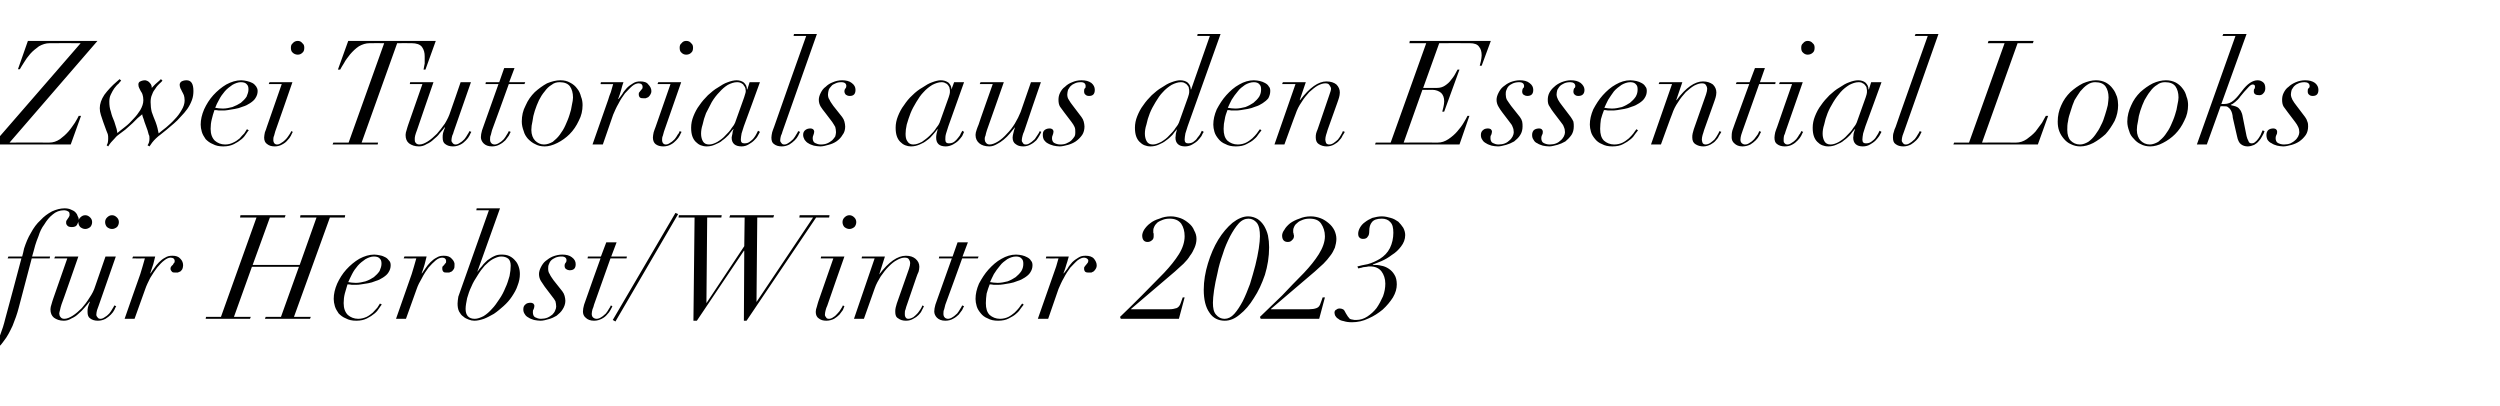
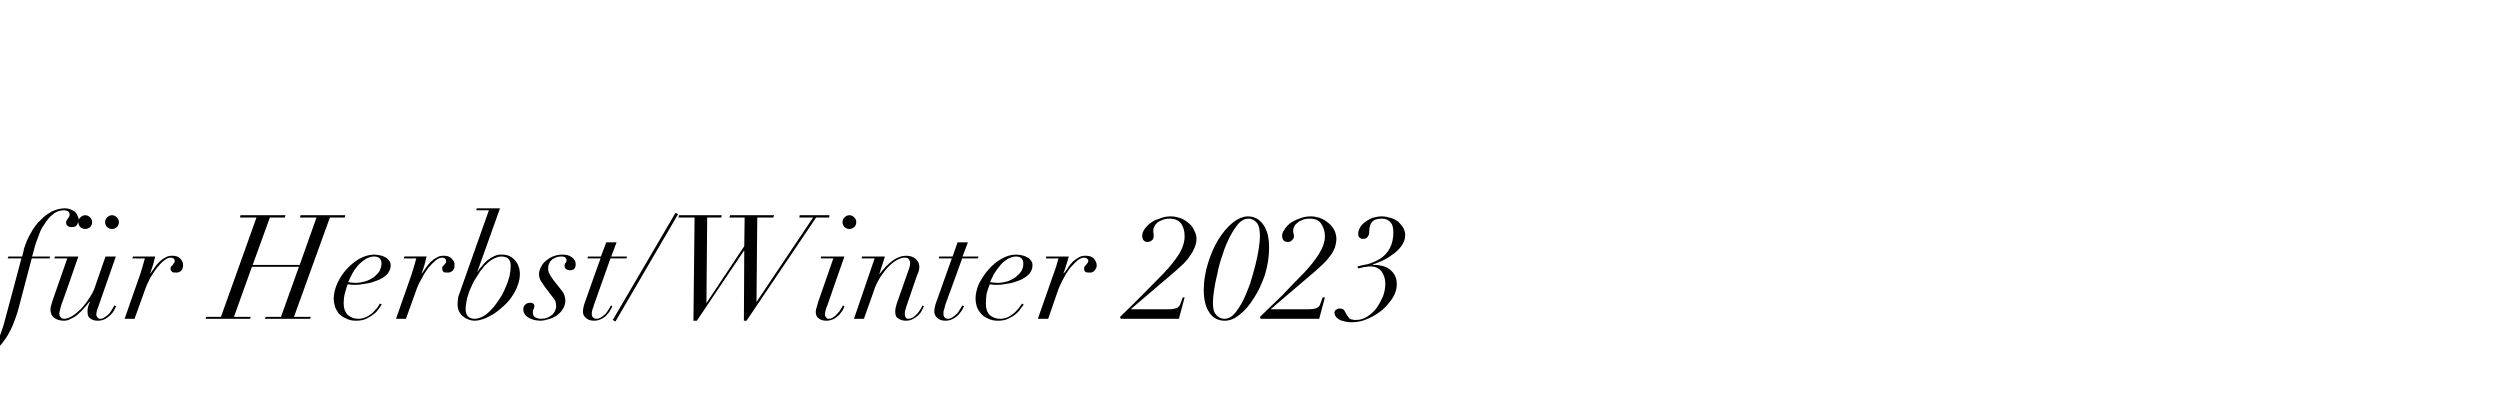
<svg xmlns="http://www.w3.org/2000/svg" version="1.1" width="654px" height="106.1px" viewBox="0 -2 654 106.1" style="top:-2px">
  <desc>Zwei Tutorials aus den Essential Looks f r Herbst/Winter 2023</desc>
  <defs />
  <g id="Polygon125769">
    <path d="M 5.8 65.1 L 2.2 65.1 L 2 65.6 L 5.6 65.6 C 5.6 65.6 1.44 81.32 1.4 81.3 C 0.6 84.6 -0.4 86.9 -1.3 88.4 C -2.3 89.8 -3.3 90.6 -4.4 90.6 C -4.7 90.6 -5 90.5 -5.2 90.3 C -5.4 90.2 -5.5 89.9 -5.5 89.6 C -5.5 89.2 -5.5 88.9 -5.4 88.6 C -5.2 88.3 -5.2 88.1 -5.2 87.8 C -5.2 87.4 -5.3 87.1 -5.5 87 C -5.7 86.9 -5.9 86.8 -6.3 86.8 C -6.9 86.8 -7.3 87 -7.6 87.3 C -7.9 87.7 -8.1 88.1 -8.1 88.6 C -8.1 89.1 -8 89.5 -7.8 89.8 C -7.5 90.1 -7.3 90.4 -7 90.6 C -6.7 90.8 -6.4 90.9 -6 91 C -5.6 91 -5.3 91.1 -4.9 91.1 C -3.8 91.1 -2.8 90.7 -1.8 90 C -0.8 89.3 0.2 88.4 1 87.2 C 1.9 86.1 2.6 84.7 3.3 83.2 C 3.9 81.7 4.5 80.1 4.9 78.5 C 4.9 78.51 8.3 65.6 8.3 65.6 L 13 65.6 L 13.1 65.1 L 8.4 65.1 C 8.4 65.1 9.23 62.21 9.2 62.2 C 9.4 61.5 9.7 60.7 10.1 59.7 C 10.4 58.7 10.9 57.6 11.6 56.7 C 12.2 55.7 12.9 54.8 13.8 54.1 C 14.6 53.4 15.6 53 16.8 53 C 17.1 53 17.5 53.1 17.8 53.3 C 18.1 53.4 18.2 53.7 18.2 54.1 C 18.2 54.3 18.2 54.5 18.1 54.6 C 18 54.8 17.9 55 17.8 55.1 C 17.7 55.3 17.5 55.5 17.4 55.7 C 17.3 55.8 17.3 56.1 17.3 56.3 C 17.3 56.6 17.4 56.8 17.7 57.1 C 17.9 57.3 18.3 57.4 18.8 57.4 C 19.5 57.4 20 57.2 20.2 56.7 C 20.4 56.3 20.6 55.9 20.6 55.4 C 20.6 55.1 20.5 54.8 20.3 54.5 C 20.2 54.1 20 53.8 19.7 53.5 C 19.4 53.2 19 53 18.5 52.8 C 18.1 52.6 17.5 52.5 16.9 52.5 C 15.8 52.5 14.7 52.8 13.6 53.3 C 12.5 53.9 11.5 54.6 10.6 55.6 C 9.6 56.5 8.8 57.6 8.1 58.9 C 7.3 60.2 6.8 61.5 6.3 63 C 6.35 63 5.8 65.1 5.8 65.1 Z M 27.5 56.1 C 27.5 56.6 27.7 57.1 28 57.4 C 28.4 57.7 28.8 57.9 29.3 57.9 C 29.8 57.9 30.2 57.7 30.6 57.4 C 30.9 57.1 31.1 56.6 31.1 56.1 C 31.1 55.6 30.9 55.2 30.6 54.9 C 30.2 54.5 29.8 54.3 29.3 54.3 C 28.8 54.3 28.4 54.5 28 54.9 C 27.7 55.2 27.5 55.6 27.5 56.1 Z M 20.5 56.1 C 20.5 56.6 20.7 57.1 21 57.4 C 21.4 57.7 21.8 57.9 22.3 57.9 C 22.8 57.9 23.2 57.7 23.6 57.4 C 23.9 57.1 24.1 56.6 24.1 56.1 C 24.1 55.6 23.9 55.2 23.6 54.9 C 23.2 54.5 22.8 54.3 22.3 54.3 C 21.8 54.3 21.4 54.5 21 54.9 C 20.7 55.2 20.5 55.6 20.5 56.1 Z M 14.4 65.1 L 14.2 65.6 L 17.6 65.6 C 17.6 65.6 13.91 76.15 13.9 76.2 C 13.8 76.6 13.6 77 13.5 77.5 C 13.3 78.1 13.2 78.5 13.2 78.9 C 13.2 79.9 13.5 80.6 14.1 81.1 C 14.8 81.6 15.6 81.9 16.7 81.9 C 17.4 81.9 18.1 81.7 18.7 81.3 C 19.4 81 20 80.6 20.5 80.1 C 21.1 79.6 21.6 79.1 22.1 78.5 C 22.6 77.9 23.1 77.4 23.4 76.9 C 23.4 76.9 23.5 77 23.5 77 C 23.3 77.5 23.1 78 23 78.4 C 22.9 78.8 22.9 79.2 22.9 79.6 C 22.9 80.4 23.1 81 23.6 81.3 C 24.1 81.7 24.8 81.9 25.6 81.9 C 26.4 81.9 27 81.7 27.6 81.4 C 28.1 81.1 28.6 80.7 29 80.3 C 29.4 79.9 29.7 79.5 29.9 79.1 C 30.1 78.6 30.3 78.3 30.4 78.1 C 30.4 78.1 29.9 77.9 29.9 77.9 C 29.8 78.2 29.6 78.5 29.4 78.8 C 29.2 79.2 28.9 79.6 28.6 80 C 28.3 80.3 27.9 80.7 27.5 80.9 C 27.1 81.2 26.7 81.4 26.3 81.4 C 25.9 81.4 25.7 81.3 25.5 81 C 25.3 80.8 25.2 80.6 25.2 80.3 C 25.2 79.9 25.3 79.5 25.4 79.1 C 25.5 78.7 25.7 78.4 25.8 78 C 25.8 77.98 30.3 65.1 30.3 65.1 L 27.6 65.1 C 27.6 65.1 24.93 72.88 24.9 72.9 C 24.6 73.9 24.1 74.9 23.4 75.9 C 22.8 76.9 22.1 77.8 21.4 78.6 C 20.6 79.4 19.8 80.1 19 80.6 C 18.2 81.1 17.5 81.4 16.8 81.4 C 16.3 81.4 16 81.2 15.8 80.9 C 15.6 80.7 15.5 80.3 15.5 80 C 15.5 79.8 15.6 79.5 15.7 79.1 C 15.8 78.6 15.9 78.2 16.1 77.6 C 16.15 77.63 20.5 65.1 20.5 65.1 L 14.4 65.1 Z M 36.7 69.7 C 36.67 69.69 32.6 81.4 32.6 81.4 L 35.2 81.4 C 35.2 81.4 37.96 73.64 38 73.6 C 38.3 72.7 38.8 71.7 39.3 70.7 C 39.9 69.7 40.5 68.8 41.1 68 C 41.7 67.3 42.3 66.6 43 66.1 C 43.6 65.6 44.2 65.4 44.6 65.4 C 45 65.4 45.2 65.5 45.4 65.6 C 45.6 65.8 45.7 66 45.7 66.2 C 45.7 66.5 45.7 66.7 45.5 66.8 C 45.4 67 45.3 67.1 45.2 67.3 C 45.1 67.4 44.9 67.5 44.8 67.7 C 44.7 67.8 44.6 68 44.6 68.3 C 44.6 68.6 44.8 68.9 45 69.1 C 45.2 69.3 45.5 69.3 45.9 69.3 C 46.1 69.3 46.3 69.3 46.5 69.3 C 46.7 69.2 47 69.1 47.2 69 C 47.4 68.8 47.6 68.6 47.7 68.4 C 47.8 68.1 47.9 67.8 47.9 67.4 C 47.9 66.8 47.7 66.2 47.2 65.7 C 46.7 65.1 46 64.9 45.1 64.9 C 44.4 64.9 43.8 65 43.2 65.4 C 42.6 65.7 42.1 66.1 41.6 66.6 C 41.1 67.1 40.7 67.6 40.3 68.2 C 39.9 68.7 39.6 69.2 39.4 69.5 C 39.4 69.5 39.3 69.5 39.3 69.5 C 39.6 68.7 39.8 67.9 40.1 67.1 C 40.3 66.3 40.5 65.6 40.6 65.1 C 40.62 65.09 34.8 65.1 34.8 65.1 L 34.6 65.6 C 34.6 65.6 37.92 65.63 37.9 65.6 C 37.7 66.3 37.5 67 37.3 67.7 C 37.1 68.4 36.9 69 36.7 69.7 Z M 53.9 80.9 L 53.8 81.4 L 65.4 81.4 L 65.6 80.9 L 61.2 80.9 L 65.9 67.8 L 78.2 67.8 L 73.5 80.9 L 69.5 80.9 L 69.3 81.4 L 81.1 81.4 L 81.3 80.9 L 76.9 80.9 L 86.3 54.9 L 90.2 54.9 L 90.3 54.3 L 78.6 54.3 L 78.5 54.9 L 82.8 54.9 L 78.4 67.3 L 66.1 67.3 L 70.6 54.9 L 74.5 54.9 L 74.7 54.3 L 62.9 54.3 L 62.8 54.9 L 67.1 54.9 L 57.8 80.9 L 53.9 80.9 Z M 99.8 67 C 99.8 67.6 99.6 68.2 99.3 68.9 C 98.9 69.5 98.4 70 97.8 70.5 C 97.2 70.9 96.5 71.3 95.6 71.6 C 94.8 71.8 94 72 93.1 72 C 92.4 72 91.7 71.9 91.1 71.8 C 91.4 71.2 91.7 70.4 92.1 69.7 C 92.5 68.9 93 68.2 93.6 67.5 C 94.2 66.8 94.9 66.3 95.6 65.8 C 96.3 65.4 97.1 65.1 97.8 65.1 C 98.6 65.1 99.1 65.3 99.4 65.7 C 99.7 66 99.8 66.4 99.8 67 Z M 99.9 77.7 C 99.9 77.7 99.4 77.4 99.4 77.4 C 99.2 77.7 99 78 98.7 78.5 C 98.3 78.9 98 79.3 97.5 79.8 C 97 80.2 96.5 80.6 95.9 80.9 C 95.2 81.2 94.5 81.4 93.7 81.4 C 92.6 81.4 91.7 81 91 80.4 C 90.3 79.7 89.9 78.7 89.9 77.3 C 89.9 76.4 90 75.6 90.2 74.8 C 90.4 74 90.7 73.2 90.9 72.4 C 91.2 72.4 91.6 72.4 92 72.5 C 92.4 72.5 92.8 72.5 93.3 72.5 C 93.5 72.5 93.9 72.5 94.4 72.4 C 95 72.3 95.6 72.2 96.3 72.1 C 96.9 72 97.6 71.8 98.3 71.5 C 99 71.3 99.6 71 100.2 70.6 C 100.8 70.2 101.3 69.8 101.6 69.3 C 102 68.7 102.2 68.1 102.2 67.4 C 102.2 66.9 102.1 66.5 101.8 66.2 C 101.5 65.8 101.2 65.5 100.8 65.3 C 100.4 65.1 100 64.9 99.4 64.8 C 98.9 64.7 98.4 64.6 97.9 64.6 C 96.6 64.6 95.3 65 94 65.7 C 92.8 66.4 91.6 67.4 90.6 68.5 C 89.6 69.6 88.8 70.9 88.2 72.2 C 87.6 73.6 87.3 74.9 87.3 76.2 C 87.3 76.8 87.4 77.4 87.6 78.1 C 87.8 78.8 88.2 79.4 88.6 80 C 89.1 80.5 89.7 81 90.5 81.3 C 91.2 81.7 92.1 81.9 93.2 81.9 C 94.3 81.9 95.2 81.7 96 81.3 C 96.8 80.9 97.4 80.5 98 80 C 98.5 79.6 98.9 79.1 99.2 78.6 C 99.5 78.2 99.7 77.8 99.9 77.7 Z M 107.7 69.7 C 107.69 69.69 103.6 81.4 103.6 81.4 L 106.2 81.4 C 106.2 81.4 108.98 73.64 109 73.6 C 109.3 72.7 109.8 71.7 110.4 70.7 C 110.9 69.7 111.5 68.8 112.1 68 C 112.7 67.3 113.4 66.6 114 66.1 C 114.6 65.6 115.2 65.4 115.7 65.4 C 116 65.4 116.2 65.5 116.4 65.6 C 116.6 65.8 116.7 66 116.7 66.2 C 116.7 66.5 116.7 66.7 116.6 66.8 C 116.4 67 116.3 67.1 116.2 67.3 C 116.1 67.4 116 67.5 115.8 67.7 C 115.7 67.8 115.7 68 115.7 68.3 C 115.7 68.6 115.8 68.9 116 69.1 C 116.2 69.3 116.5 69.3 116.9 69.3 C 117.1 69.3 117.3 69.3 117.5 69.3 C 117.8 69.2 118 69.1 118.2 69 C 118.4 68.8 118.6 68.6 118.7 68.4 C 118.9 68.1 118.9 67.8 118.9 67.4 C 119 66.8 118.7 66.2 118.2 65.7 C 117.7 65.1 117 64.9 116.1 64.9 C 115.4 64.9 114.8 65 114.2 65.4 C 113.6 65.7 113.1 66.1 112.6 66.6 C 112.1 67.1 111.7 67.6 111.3 68.2 C 111 68.7 110.6 69.2 110.4 69.5 C 110.4 69.5 110.3 69.5 110.3 69.5 C 110.6 68.7 110.9 67.9 111.1 67.1 C 111.3 66.3 111.5 65.6 111.6 65.1 C 111.64 65.09 105.8 65.1 105.8 65.1 L 105.6 65.6 C 105.6 65.6 108.94 65.63 108.9 65.6 C 108.7 66.3 108.5 67 108.3 67.7 C 108.1 68.4 107.9 69 107.7 69.7 Z M 124.2 81.4 C 122.6 81.4 121.8 80.5 121.8 78.8 C 121.8 78 122 77 122.2 76 C 122.5 75 122.8 74 123.3 73 C 123.7 72 124.3 71 124.9 70.1 C 125.5 69.1 126.1 68.3 126.8 67.5 C 127.5 66.8 128.2 66.2 128.9 65.8 C 129.7 65.4 130.4 65.1 131.1 65.1 C 131.9 65.1 132.5 65.3 133 65.7 C 133.4 66.1 133.6 66.7 133.6 67.5 C 133.6 68.3 133.5 69.2 133.3 70.2 C 133 71.2 132.7 72.3 132.2 73.3 C 131.8 74.3 131.3 75.3 130.6 76.3 C 130 77.2 129.4 78.1 128.7 78.8 C 128 79.6 127.3 80.2 126.5 80.7 C 125.7 81.1 124.9 81.4 124.2 81.4 C 124.2 81.4 124.2 81.4 124.2 81.4 Z M 130.8 52.5 L 124.7 52.5 L 124.6 53 L 127.9 53 C 127.9 53 120.5 73.87 120.5 73.9 C 120.3 74.4 120.1 75 119.9 75.6 C 119.8 76.3 119.7 76.9 119.7 77.4 C 119.7 78.2 119.8 78.9 120.1 79.5 C 120.4 80 120.7 80.5 121.2 80.8 C 121.6 81.2 122.1 81.4 122.6 81.6 C 123.1 81.8 123.6 81.9 124.1 81.9 C 124.9 81.9 125.7 81.7 126.6 81.4 C 127.4 81.1 128.3 80.6 129.2 80.1 C 130.1 79.5 130.9 78.8 131.7 78.1 C 132.6 77.3 133.3 76.5 133.9 75.6 C 134.5 74.7 135.1 73.7 135.4 72.7 C 135.8 71.7 136 70.7 136 69.7 C 136 69 135.9 68.4 135.7 67.8 C 135.5 67.2 135.2 66.6 134.8 66.2 C 134.4 65.7 133.9 65.3 133.3 65 C 132.7 64.7 132 64.6 131.2 64.6 C 130.5 64.6 129.9 64.7 129.3 65 C 128.6 65.3 128.1 65.7 127.5 66.1 C 127 66.6 126.5 67 126.1 67.6 C 125.6 68.1 125.2 68.6 124.9 69.1 C 124.94 69.08 124.9 69 124.9 69 L 130.8 52.5 Z M 142.5 73 C 142.5 73 144.4 75.5 144.4 75.5 C 144.8 76 145.1 76.4 145.3 76.8 C 145.4 77.2 145.5 77.7 145.5 78.2 C 145.5 78.5 145.4 78.9 145.2 79.3 C 145.1 79.6 144.8 80 144.5 80.3 C 144.1 80.6 143.7 80.9 143.2 81.1 C 142.7 81.3 142.1 81.4 141.5 81.4 C 140.9 81.4 140.4 81.2 140 81 C 139.6 80.8 139.4 80.3 139.4 79.7 C 139.4 79.4 139.4 79.1 139.6 78.9 C 139.7 78.6 139.8 78.3 139.8 78 C 139.8 77.8 139.7 77.6 139.5 77.4 C 139.3 77.3 139.1 77.2 138.9 77.2 C 138.3 77.2 137.8 77.3 137.5 77.6 C 137.1 77.9 136.9 78.3 136.9 78.9 C 136.9 79.4 137 79.8 137.3 80.2 C 137.5 80.6 137.9 80.9 138.3 81.1 C 138.7 81.4 139.2 81.5 139.7 81.7 C 140.3 81.8 140.8 81.9 141.4 81.9 C 142.1 81.9 142.8 81.7 143.5 81.5 C 144.3 81.3 144.9 81 145.6 80.6 C 146.2 80.1 146.8 79.6 147.2 78.9 C 147.6 78.3 147.9 77.5 147.9 76.7 C 147.9 76.3 147.8 75.8 147.7 75.4 C 147.6 75 147.4 74.6 147.1 74.2 C 147.1 74.2 144.8 71.3 144.8 71.3 C 144.4 70.7 144 70.2 143.8 69.7 C 143.5 69.3 143.4 68.8 143.4 68.3 C 143.4 67.9 143.4 67.5 143.6 67.1 C 143.7 66.8 143.9 66.4 144.2 66.1 C 144.5 65.8 144.9 65.6 145.3 65.4 C 145.8 65.2 146.3 65.1 146.9 65.1 C 147.8 65.1 148.2 65.5 148.2 66.1 C 148.2 66.4 148.1 66.6 148 66.7 C 147.8 66.9 147.7 67.2 147.7 67.5 C 147.7 67.9 147.8 68.2 148.1 68.4 C 148.4 68.6 148.7 68.7 149 68.7 C 150.1 68.7 150.6 68.2 150.6 67.1 C 150.6 66.4 150.3 65.8 149.6 65.3 C 149 64.8 148.1 64.6 147.1 64.6 C 146.2 64.6 145.4 64.8 144.6 65.1 C 143.9 65.4 143.3 65.8 142.7 66.3 C 142.2 66.7 141.8 67.3 141.5 67.9 C 141.2 68.5 141 69.1 141 69.7 C 141 70.4 141.2 71 141.5 71.5 C 141.8 72 142.2 72.5 142.5 73 Z M 158.6 61.4 L 157.2 65.1 L 153.8 65.1 L 153.7 65.6 L 157.1 65.6 C 157.1 65.6 153.37 75.96 153.4 76 C 153.2 76.5 153 77.1 152.8 77.7 C 152.6 78.4 152.5 79 152.5 79.5 C 152.5 80.1 152.7 80.7 153.2 81.1 C 153.7 81.6 154.4 81.9 155.4 81.9 C 156.2 81.9 156.8 81.7 157.4 81.4 C 158 81.1 158.5 80.7 158.8 80.3 C 159.2 79.9 159.5 79.5 159.7 79.1 C 160 78.6 160.1 78.3 160.2 78.1 C 160.2 78.1 159.8 77.9 159.8 77.9 C 159.7 78.2 159.5 78.5 159.3 78.8 C 159.1 79.2 158.8 79.6 158.5 80 C 158.1 80.3 157.8 80.7 157.4 80.9 C 157 81.2 156.5 81.4 156.1 81.4 C 155.6 81.4 155.3 81.2 155.1 81 C 154.9 80.8 154.8 80.5 154.8 80.1 C 154.8 79.7 154.9 79.3 155 78.9 C 155.2 78.5 155.3 78.1 155.4 77.7 C 155.42 77.71 159.7 65.6 159.7 65.6 L 163.9 65.6 L 164 65.1 L 159.9 65.1 L 161.3 61.4 L 158.6 61.4 Z M 176.7 53.7 L 160.3 81.7 L 161 82.1 L 177.4 54 L 176.7 53.7 Z M 181.7 54.9 L 181.4 81.9 L 182.3 81.9 L 194.6 63.6 L 194.7 63.6 L 194.6 81.9 L 195.3 81.9 L 213.5 54.9 L 216.9 54.9 L 217 54.3 L 209.2 54.3 L 209.1 54.9 L 212.7 54.9 L 197.9 77 L 197.9 77 L 198.1 54.9 L 202.3 54.9 L 202.5 54.3 L 191 54.3 L 190.8 54.9 L 194.8 54.9 L 194.7 62.4 L 184.8 77.3 L 184.8 77.3 L 185 54.9 L 188.7 54.9 L 188.8 54.3 L 177.6 54.3 L 177.5 54.9 L 181.7 54.9 Z M 220.4 56.1 C 220.4 56.6 220.6 57.1 220.9 57.4 C 221.3 57.7 221.7 57.9 222.2 57.9 C 222.7 57.9 223.1 57.7 223.5 57.4 C 223.8 57.1 224 56.6 224 56.1 C 224 55.6 223.8 55.2 223.5 54.9 C 223.1 54.5 222.7 54.3 222.2 54.3 C 221.7 54.3 221.3 54.5 220.9 54.9 C 220.6 55.2 220.4 55.6 220.4 56.1 Z M 218 65.6 C 218 65.6 214.13 76.76 214.1 76.8 C 214 77.2 213.8 77.7 213.7 78.2 C 213.5 78.7 213.4 79.2 213.4 79.6 C 213.4 80.4 213.7 81 214.2 81.3 C 214.7 81.7 215.3 81.9 216.2 81.9 C 216.9 81.9 217.6 81.7 218.2 81.4 C 218.7 81.1 219.2 80.7 219.6 80.3 C 219.9 79.9 220.2 79.5 220.5 79.1 C 220.7 78.6 220.8 78.3 220.9 78.1 C 220.9 78.1 220.5 77.9 220.5 77.9 C 220.4 78.2 220.2 78.5 220 78.8 C 219.8 79.2 219.5 79.6 219.1 80 C 218.8 80.3 218.5 80.7 218.1 80.9 C 217.7 81.2 217.3 81.4 216.9 81.4 C 216.5 81.4 216.2 81.3 216.1 81 C 215.9 80.8 215.8 80.6 215.8 80.3 C 215.8 79.9 215.9 79.5 216 79.1 C 216.1 78.7 216.2 78.4 216.4 78 C 216.37 77.98 220.9 65.1 220.9 65.1 L 214.8 65.1 L 214.7 65.6 L 218 65.6 Z M 228.8 65.6 L 223.4 81.4 L 226 81.4 C 226 81.4 228.83 73.45 228.8 73.5 C 229.2 72.3 229.8 71.3 230.4 70.3 C 231.1 69.3 231.7 68.5 232.5 67.7 C 233.2 67 233.9 66.4 234.7 66 C 235.4 65.6 236.1 65.4 236.6 65.4 C 237.2 65.4 237.6 65.5 237.8 65.9 C 238 66.2 238.1 66.5 238.1 66.8 C 238.1 67.2 238 67.7 237.8 68.3 C 237.8 68.3 234.6 77.4 234.6 77.4 C 234.5 77.8 234.4 78.2 234.3 78.5 C 234.2 78.9 234.2 79.2 234.2 79.6 C 234.2 80.4 234.4 81 235 81.3 C 235.5 81.7 236.2 81.9 237 81.9 C 237.8 81.9 238.4 81.7 238.9 81.4 C 239.5 81.1 239.9 80.8 240.3 80.4 C 240.7 80 241 79.6 241.2 79.1 C 241.4 78.7 241.6 78.4 241.7 78.1 C 241.7 78.1 241.3 77.9 241.3 77.9 C 241.2 78.2 241 78.6 240.8 78.9 C 240.5 79.3 240.3 79.7 239.9 80.1 C 239.6 80.4 239.3 80.7 238.9 81 C 238.5 81.2 238.1 81.4 237.6 81.4 C 237.2 81.4 237 81.2 236.9 81 C 236.7 80.7 236.7 80.4 236.7 80.1 C 236.7 79.7 236.7 79.3 236.9 78.9 C 237 78.5 237.1 78.1 237.3 77.6 C 237.3 77.6 239.7 70.6 239.7 70.6 C 239.9 70 240.1 69.5 240.3 69.1 C 240.4 68.7 240.5 68.3 240.5 67.8 C 240.5 67 240.2 66.3 239.5 65.7 C 238.9 65.2 238.1 64.9 237 64.9 C 234.8 64.9 232.5 66.5 230 69.8 C 230.05 69.77 230 69.8 230 69.8 L 231.5 65.1 L 225.5 65.1 L 225.4 65.6 L 228.8 65.6 Z M 250.5 61.4 L 249.2 65.1 L 245.7 65.1 L 245.6 65.6 L 249 65.6 C 249 65.6 245.29 75.96 245.3 76 C 245.1 76.5 244.9 77.1 244.7 77.7 C 244.5 78.4 244.4 79 244.4 79.5 C 244.4 80.1 244.7 80.7 245.1 81.1 C 245.6 81.6 246.3 81.9 247.3 81.9 C 248.1 81.9 248.8 81.7 249.3 81.4 C 249.9 81.1 250.4 80.7 250.8 80.3 C 251.1 79.9 251.4 79.5 251.7 79.1 C 251.9 78.6 252.1 78.3 252.2 78.1 C 252.2 78.1 251.7 77.9 251.7 77.9 C 251.6 78.2 251.4 78.5 251.2 78.8 C 251 79.2 250.7 79.6 250.4 80 C 250 80.3 249.7 80.7 249.3 80.9 C 248.9 81.2 248.4 81.4 248 81.4 C 247.6 81.4 247.2 81.2 247.1 81 C 246.9 80.8 246.8 80.5 246.8 80.1 C 246.8 79.7 246.8 79.3 247 78.9 C 247.1 78.5 247.2 78.1 247.3 77.7 C 247.34 77.71 251.7 65.6 251.7 65.6 L 255.8 65.6 L 256 65.1 L 251.8 65.1 L 253.2 61.4 L 250.5 61.4 Z M 267.7 67 C 267.7 67.6 267.6 68.2 267.2 68.9 C 266.8 69.5 266.3 70 265.7 70.5 C 265.1 70.9 264.4 71.3 263.6 71.6 C 262.8 71.8 261.9 72 261 72 C 260.3 72 259.6 71.9 259 71.8 C 259.3 71.2 259.6 70.4 260 69.7 C 260.5 68.9 261 68.2 261.6 67.5 C 262.1 66.8 262.8 66.3 263.5 65.8 C 264.2 65.4 265 65.1 265.8 65.1 C 266.5 65.1 267 65.3 267.3 65.7 C 267.6 66 267.7 66.4 267.7 67 Z M 267.8 77.7 C 267.8 77.7 267.4 77.4 267.4 77.4 C 267.2 77.7 266.9 78 266.6 78.5 C 266.3 78.9 265.9 79.3 265.4 79.8 C 264.9 80.2 264.4 80.6 263.8 80.9 C 263.2 81.2 262.4 81.4 261.6 81.4 C 260.5 81.4 259.6 81 258.9 80.4 C 258.2 79.7 257.9 78.7 257.9 77.3 C 257.9 76.4 258 75.6 258.1 74.8 C 258.3 74 258.6 73.2 258.9 72.4 C 259.2 72.4 259.5 72.4 259.9 72.5 C 260.3 72.5 260.7 72.5 261.2 72.5 C 261.4 72.5 261.8 72.5 262.4 72.4 C 262.9 72.3 263.5 72.2 264.2 72.1 C 264.8 72 265.5 71.8 266.2 71.5 C 266.9 71.3 267.5 71 268.1 70.6 C 268.7 70.2 269.2 69.8 269.5 69.3 C 269.9 68.7 270.1 68.1 270.1 67.4 C 270.1 66.9 270 66.5 269.7 66.2 C 269.5 65.8 269.1 65.5 268.7 65.3 C 268.3 65.1 267.9 64.9 267.4 64.8 C 266.9 64.7 266.4 64.6 265.8 64.6 C 264.5 64.6 263.2 65 262 65.7 C 260.7 66.4 259.6 67.4 258.6 68.5 C 257.6 69.6 256.8 70.9 256.1 72.2 C 255.5 73.6 255.2 74.9 255.2 76.2 C 255.2 76.8 255.3 77.4 255.5 78.1 C 255.7 78.8 256.1 79.4 256.6 80 C 257 80.5 257.6 81 258.4 81.3 C 259.1 81.7 260 81.9 261.1 81.9 C 262.2 81.9 263.2 81.7 263.9 81.3 C 264.7 80.9 265.4 80.5 265.9 80 C 266.4 79.6 266.8 79.1 267.1 78.6 C 267.4 78.2 267.7 77.8 267.8 77.7 Z M 275.6 69.7 C 275.61 69.69 271.5 81.4 271.5 81.4 L 274.2 81.4 C 274.2 81.4 276.9 73.64 276.9 73.6 C 277.3 72.7 277.7 71.7 278.3 70.7 C 278.8 69.7 279.4 68.8 280 68 C 280.7 67.3 281.3 66.6 281.9 66.1 C 282.6 65.6 283.1 65.4 283.6 65.4 C 283.9 65.4 284.1 65.5 284.3 65.6 C 284.6 65.8 284.7 66 284.7 66.2 C 284.7 66.5 284.6 66.7 284.5 66.8 C 284.4 67 284.2 67.1 284.1 67.3 C 284 67.4 283.9 67.5 283.8 67.7 C 283.6 67.8 283.6 68 283.6 68.3 C 283.6 68.6 283.7 68.9 283.9 69.1 C 284.2 69.3 284.5 69.3 284.8 69.3 C 285 69.3 285.2 69.3 285.5 69.3 C 285.7 69.2 285.9 69.1 286.1 69 C 286.3 68.8 286.5 68.6 286.6 68.4 C 286.8 68.1 286.9 67.8 286.9 67.4 C 286.9 66.8 286.6 66.2 286.2 65.7 C 285.7 65.1 284.9 64.9 284 64.9 C 283.3 64.9 282.7 65 282.1 65.4 C 281.6 65.7 281 66.1 280.5 66.6 C 280.1 67.1 279.6 67.6 279.3 68.2 C 278.9 68.7 278.6 69.2 278.3 69.5 C 278.3 69.5 278.2 69.5 278.2 69.5 C 278.5 68.7 278.8 67.9 279 67.1 C 279.3 66.3 279.4 65.6 279.6 65.1 C 279.56 65.09 273.7 65.1 273.7 65.1 L 273.6 65.6 C 273.6 65.6 276.86 65.63 276.9 65.6 C 276.7 66.3 276.5 67 276.3 67.7 C 276.1 68.4 275.8 69 275.6 69.7 Z M 293.2 81.4 L 308.4 81.4 L 309.9 75.8 L 309.4 75.8 C 309.4 75.8 308.9 77.22 308.9 77.2 C 308.7 77.9 308.3 78.4 307.8 78.6 C 307.2 78.8 306.6 78.9 305.9 78.9 C 305.86 78.89 295.9 78.9 295.9 78.9 L 295.9 78.8 C 295.9 78.8 307.38 69.01 307.4 69 C 308.2 68.3 308.9 67.6 309.6 67 C 310.3 66.3 310.9 65.6 311.3 64.9 C 311.8 64.3 312.2 63.5 312.5 62.8 C 312.8 62.1 313 61.3 313 60.5 C 313 59.7 312.8 59 312.4 58.3 C 312.1 57.5 311.6 56.9 311 56.4 C 310.4 55.9 309.7 55.4 308.9 55.1 C 308 54.8 307.2 54.6 306.3 54.6 C 305.2 54.6 304.2 54.8 303.3 55.2 C 302.3 55.5 301.5 55.9 300.9 56.4 C 300.2 56.9 299.7 57.5 299.3 58.1 C 299 58.6 298.8 59.2 298.8 59.6 C 298.8 60.7 299.3 61.3 300.2 61.3 C 300.7 61.3 301.1 61.1 301.4 60.8 C 301.7 60.6 301.8 60.2 301.8 59.8 C 301.8 59.6 301.8 59.4 301.8 59.3 C 301.8 59.2 301.8 59.1 301.8 59.1 C 301.7 59 301.7 58.9 301.7 58.8 C 301.7 58.7 301.7 58.5 301.7 58.3 C 301.7 57.9 301.8 57.6 302 57.2 C 302.2 56.8 302.5 56.5 302.8 56.2 C 303.2 55.9 303.7 55.7 304.2 55.5 C 304.7 55.3 305.3 55.2 306 55.2 C 307.3 55.2 308.3 55.6 309 56.5 C 309.6 57.4 309.9 58.5 309.9 59.8 C 309.9 61.3 309.4 62.9 308.4 64.5 C 307.4 66.1 306.1 67.7 304.5 69.4 C 302.5 71.4 300.6 73.4 298.7 75.3 C 296.9 77.1 295 79 293 80.9 C 292.98 80.9 293.2 81.4 293.2 81.4 Z M 317.3 77.2 C 317.3 76.4 317.4 75.3 317.6 73.9 C 317.8 72.6 318.1 71 318.5 69.4 C 318.8 67.8 319.3 66.1 319.9 64.4 C 320.4 62.7 321.1 61.2 321.8 59.8 C 322.5 58.5 323.2 57.4 324 56.5 C 324.8 55.6 325.7 55.2 326.6 55.2 C 327.5 55.2 328.2 55.6 328.8 56.3 C 329.4 57.1 329.6 58.3 329.6 59.8 C 329.6 60.6 329.5 61.6 329.3 63 C 329.1 64.3 328.8 65.8 328.4 67.4 C 328 69 327.5 70.6 327 72.3 C 326.4 73.9 325.8 75.4 325.1 76.8 C 324.4 78.1 323.7 79.2 322.9 80.1 C 322.1 81 321.2 81.4 320.4 81.4 C 319.4 81.4 318.7 81 318.1 80.3 C 317.5 79.6 317.3 78.6 317.3 77.2 Z M 314.9 73.8 C 314.9 76.4 315.4 78.4 316.4 79.8 C 317.3 81.2 318.7 81.9 320.4 81.9 C 321.7 81.9 323 81.4 324.3 80.3 C 325.7 79.2 326.9 77.8 328 76 C 329.2 74.2 330.1 72.2 330.9 69.9 C 331.6 67.6 332 65.2 332 62.7 C 332 61.6 331.9 60.6 331.7 59.6 C 331.5 58.7 331.1 57.8 330.7 57.1 C 330.2 56.3 329.6 55.7 329 55.3 C 328.3 54.9 327.5 54.6 326.5 54.6 C 325.2 54.6 323.8 55.2 322.4 56.3 C 321.1 57.4 319.8 58.9 318.7 60.7 C 317.6 62.5 316.7 64.6 316 66.9 C 315.3 69.2 314.9 71.5 314.9 73.8 Z M 329.8 81.4 L 345.1 81.4 L 346.6 75.8 L 346 75.8 C 346 75.8 345.53 77.22 345.5 77.2 C 345.3 77.9 345 78.4 344.4 78.6 C 343.9 78.8 343.2 78.9 342.5 78.9 C 342.49 78.89 332.5 78.9 332.5 78.9 L 332.5 78.8 C 332.5 78.8 344.01 69.01 344 69 C 344.8 68.3 345.5 67.6 346.2 67 C 346.9 66.3 347.5 65.6 348 64.9 C 348.5 64.3 348.9 63.5 349.2 62.8 C 349.4 62.1 349.6 61.3 349.6 60.5 C 349.6 59.7 349.4 59 349.1 58.3 C 348.7 57.5 348.2 56.9 347.6 56.4 C 347 55.9 346.3 55.4 345.5 55.1 C 344.7 54.8 343.8 54.6 342.9 54.6 C 341.8 54.6 340.8 54.8 339.9 55.2 C 339 55.5 338.2 55.9 337.5 56.4 C 336.9 56.9 336.3 57.5 336 58.1 C 335.6 58.6 335.4 59.2 335.4 59.6 C 335.4 60.7 335.9 61.3 336.9 61.3 C 337.4 61.3 337.8 61.1 338 60.8 C 338.3 60.6 338.5 60.2 338.5 59.8 C 338.5 59.6 338.5 59.4 338.4 59.3 C 338.4 59.2 338.4 59.1 338.4 59.1 C 338.4 59 338.3 58.9 338.3 58.8 C 338.3 58.7 338.3 58.5 338.3 58.3 C 338.3 57.9 338.4 57.6 338.6 57.2 C 338.8 56.8 339.1 56.5 339.5 56.2 C 339.8 55.9 340.3 55.7 340.8 55.5 C 341.3 55.3 341.9 55.2 342.6 55.2 C 344 55.2 345 55.6 345.6 56.5 C 346.2 57.4 346.6 58.5 346.6 59.8 C 346.6 61.3 346 62.9 345 64.5 C 344 66.1 342.7 67.7 341.1 69.4 C 339.1 71.4 337.2 73.4 335.4 75.3 C 333.5 77.1 331.6 79 329.6 80.9 C 329.61 80.9 329.8 81.4 329.8 81.4 Z M 355.1 67.7 C 355.1 67.7 355.3 68.2 355.3 68.2 C 355.4 68.2 355.6 68.2 355.8 68.1 C 356 68.1 356.3 68 356.6 67.9 C 356.9 67.9 357.2 67.8 357.5 67.8 C 357.8 67.7 358.1 67.7 358.4 67.7 C 359.7 67.7 360.7 68.1 361.4 69 C 362 69.8 362.4 70.9 362.4 72.2 C 362.4 73.3 362.2 74.4 361.8 75.5 C 361.3 76.6 360.8 77.6 360.1 78.6 C 359.4 79.5 358.6 80.2 357.7 80.8 C 356.8 81.4 355.8 81.7 354.8 81.7 C 354.4 81.7 354.1 81.7 353.8 81.6 C 353.6 81.6 353.3 81.5 353.1 81.4 C 353 81.2 352.8 81.1 352.6 80.8 C 352.5 80.6 352.3 80.3 352.1 80 C 351.8 79.4 351.6 79 351.3 78.9 C 351.1 78.8 350.8 78.7 350.5 78.7 C 350.1 78.7 349.8 78.8 349.6 79 C 349.3 79.1 349.1 79.4 349.1 79.8 C 349.1 80.1 349.2 80.3 349.3 80.6 C 349.5 80.9 349.7 81.2 350.1 81.4 C 350.4 81.7 350.9 81.9 351.5 82 C 352.1 82.2 352.8 82.3 353.7 82.3 C 355.1 82.3 356.6 82 358 81.3 C 359.4 80.7 360.6 79.9 361.7 79 C 362.8 78 363.7 76.9 364.4 75.8 C 365.1 74.6 365.4 73.5 365.4 72.4 C 365.4 71.4 365.2 70.5 364.8 69.9 C 364.4 69.2 363.9 68.7 363.3 68.3 C 362.7 67.9 362 67.6 361.3 67.5 C 360.6 67.3 359.9 67.3 359.2 67.3 C 359.2 67.3 359.1 67.2 359.1 67.2 C 359.7 67 360.4 66.7 361.4 66.3 C 362.3 65.9 363.2 65.4 364.1 64.7 C 365.1 64.1 365.9 63.3 366.5 62.5 C 367.2 61.6 367.6 60.6 367.6 59.5 C 367.6 58.8 367.4 58.2 367.1 57.6 C 366.7 57 366.3 56.5 365.8 56 C 365.2 55.6 364.6 55.2 363.8 55 C 363.1 54.8 362.3 54.6 361.5 54.6 C 360.6 54.6 359.8 54.8 359 55 C 358.3 55.3 357.6 55.7 357.1 56.1 C 356.5 56.5 356.1 57 355.8 57.5 C 355.5 58 355.3 58.6 355.3 59.1 C 355.3 59.6 355.4 60 355.7 60.2 C 355.9 60.4 356.2 60.5 356.5 60.5 C 357.2 60.5 357.6 60.3 357.8 59.9 C 358.1 59.6 358.2 59.1 358.2 58.4 C 358.2 57.5 358.4 56.7 358.9 56.1 C 359.4 55.5 360.2 55.2 361.5 55.2 C 362.4 55.2 363.2 55.5 363.7 56.1 C 364.3 56.7 364.5 57.6 364.5 58.9 C 364.5 60.3 364.2 61.7 363.6 62.9 C 363 64.1 362.1 65 361 65.7 C 360 66.3 358.9 66.8 357.8 67.1 C 356.7 67.3 355.8 67.5 355.1 67.7 Z " stroke="none" fill="#000" />
  </g>
  <g id="Polygon125768">
-     <path d="M 21.1 9.3 L -1.9 35.8 L 18.5 35.8 L 21.2 28.3 C 21.2 28.3 20.63 28.35 20.6 28.3 C 20.4 28.7 20.1 29.3 19.6 30.1 C 19.1 30.8 18.6 31.6 17.9 32.4 C 17.2 33.2 16.5 33.8 15.7 34.4 C 14.8 35 13.9 35.3 12.9 35.3 C 12.92 35.26 2.5 35.3 2.5 35.3 L 25.5 8.7 L 7.3 8.7 L 4.7 16.1 C 4.7 16.1 5.21 16.15 5.2 16.1 C 5.4 15.7 5.8 15.1 6.3 14.3 C 6.7 13.6 7.3 12.8 7.9 12.1 C 8.6 11.3 9.4 10.7 10.2 10.1 C 11.1 9.6 12 9.3 13 9.3 C 12.96 9.27 21.1 9.3 21.1 9.3 Z M 42.5 19.1 C 42.5 19.1 42.1 18.7 42.1 18.7 C 41.9 18.9 41.5 19.3 41 19.7 C 40.5 20.1 40.1 20.6 39.7 21 C 39.7 20.5 39.6 20.1 39.2 19.7 C 38.9 19.3 38.5 19.1 38 19 C 37.5 19 37.1 19.1 36.7 19.3 C 36.4 19.4 36.2 19.7 36.2 20.1 C 36.2 20.5 36.3 20.8 36.4 21 C 36.5 21.3 36.7 21.5 36.8 21.8 C 37 22.1 37.2 22.4 37.3 22.8 C 37.4 23.1 37.5 23.6 37.5 24.2 C 37.5 25.1 37.2 25.9 36.7 26.8 C 36.2 27.6 35.6 28.4 34.9 29.1 C 34.2 29.9 33.5 30.6 32.7 31.2 C 31.9 31.8 31.2 32.4 30.7 32.8 C 30.6 32.4 30.6 31.9 30.4 31.4 C 30.3 31 30.1 30.4 29.9 29.8 C 29.5 28.9 29.2 28.1 29 27.2 C 28.7 26.4 28.6 25.5 28.6 24.6 C 28.6 23.9 28.7 23.3 29 22.7 C 29.3 22.1 29.6 21.5 29.9 21.1 C 30.3 20.6 30.6 20.2 31 19.9 C 31.3 19.5 31.5 19.3 31.7 19.1 C 31.69 19.11 31.3 18.7 31.3 18.7 C 31.3 18.7 30.55 19.34 30.6 19.3 C 29.2 20.5 28.2 21.6 27.3 22.8 C 26.5 24 26.1 25.2 26.1 26.3 C 26.1 26.9 26.2 27.5 26.4 28.1 C 26.6 28.7 26.8 29.3 27 29.9 C 27 29.9 27.8 32.1 27.8 32.1 C 27.9 32.4 28.1 32.8 28.2 33.1 C 28.3 33.4 28.3 33.8 28.3 34.2 C 28.3 35 28.2 35.6 27.9 36 C 27.9 36 28.3 36.3 28.3 36.3 C 28.7 35.6 29.3 34.9 30.1 34.1 C 30.4 33.7 30.8 33.4 31.2 33.1 C 31.6 32.8 32.1 32.4 32.8 31.9 C 32.8 31.9 34.7 30.2 34.7 30.2 C 35.2 29.7 35.6 29.3 36 28.9 C 36.4 28.6 36.8 28.2 37.2 27.9 C 37.2 28.1 37.3 28.4 37.4 28.7 C 37.5 29 37.7 29.4 37.8 29.9 C 37.8 29.9 38.6 32.1 38.6 32.1 C 38.7 32.5 38.8 32.8 38.9 33.2 C 39.1 33.5 39.1 33.8 39.1 34.3 C 39.1 35 38.9 35.6 38.6 36 C 38.6 36 39.1 36.3 39.1 36.3 C 39.3 36 39.5 35.7 39.8 35.3 C 40.1 34.9 40.4 34.6 40.8 34.2 C 41.2 33.8 41.6 33.5 42 33.2 C 42.4 32.9 42.9 32.5 43.5 32 C 43.5 32 45.5 30.3 45.5 30.3 C 46.1 29.8 46.7 29.2 47.3 28.5 C 47.9 27.9 48.5 27.2 49 26.5 C 49.5 25.8 49.9 25 50.2 24.2 C 50.5 23.4 50.6 22.6 50.6 21.8 C 50.6 19.9 50 19 48.8 19 C 48.3 19 47.9 19.1 47.5 19.3 C 47.2 19.5 47 19.8 47 20.2 C 47 20.5 47.1 20.8 47.2 21.1 C 47.3 21.3 47.5 21.6 47.6 21.9 C 47.8 22.2 47.9 22.5 48.1 22.9 C 48.2 23.2 48.3 23.7 48.3 24.3 C 48.3 25.1 48 26 47.5 26.8 C 47 27.7 46.4 28.5 45.7 29.2 C 45 30 44.3 30.6 43.5 31.3 C 42.7 31.9 42 32.5 41.5 32.9 C 41.4 32.5 41.3 32 41.2 31.5 C 41.1 31 40.9 30.5 40.7 29.9 C 40.3 29 40 28.1 39.7 27.3 C 39.5 26.5 39.4 25.6 39.4 24.7 C 39.4 24 39.5 23.3 39.8 22.7 C 40 22.1 40.3 21.6 40.7 21.1 C 41 20.6 41.4 20.2 41.7 19.9 C 42.1 19.6 42.3 19.3 42.5 19.1 Z M 65 21.4 C 65 22 64.8 22.6 64.5 23.3 C 64.1 23.9 63.6 24.4 63 24.9 C 62.4 25.3 61.6 25.7 60.8 26 C 60 26.2 59.2 26.4 58.3 26.4 C 57.5 26.4 56.9 26.3 56.3 26.2 C 56.5 25.6 56.9 24.8 57.3 24.1 C 57.7 23.3 58.2 22.6 58.8 21.9 C 59.4 21.2 60.1 20.7 60.8 20.2 C 61.5 19.8 62.3 19.5 63 19.5 C 63.8 19.5 64.3 19.7 64.6 20.1 C 64.9 20.4 65 20.8 65 21.4 Z M 65.1 32.1 C 65.1 32.1 64.6 31.8 64.6 31.8 C 64.4 32.1 64.2 32.4 63.9 32.9 C 63.5 33.3 63.1 33.7 62.7 34.2 C 62.2 34.6 61.7 35 61 35.3 C 60.4 35.6 59.7 35.8 58.9 35.8 C 57.8 35.8 56.9 35.4 56.2 34.8 C 55.5 34.1 55.1 33.1 55.1 31.7 C 55.1 30.8 55.2 30 55.4 29.2 C 55.6 28.4 55.8 27.6 56.1 26.8 C 56.4 26.8 56.8 26.8 57.2 26.9 C 57.6 26.9 58 26.9 58.4 26.9 C 58.7 26.9 59.1 26.9 59.6 26.8 C 60.2 26.7 60.8 26.6 61.4 26.5 C 62.1 26.4 62.8 26.2 63.5 25.9 C 64.2 25.7 64.8 25.4 65.4 25 C 66 24.6 66.5 24.2 66.8 23.7 C 67.2 23.1 67.4 22.5 67.4 21.8 C 67.4 21.3 67.2 20.9 67 20.6 C 66.7 20.2 66.4 19.9 66 19.7 C 65.6 19.5 65.1 19.3 64.6 19.2 C 64.1 19.1 63.6 19 63.1 19 C 61.8 19 60.5 19.4 59.2 20.1 C 58 20.8 56.8 21.8 55.8 22.9 C 54.8 24 54 25.3 53.4 26.6 C 52.8 28 52.5 29.3 52.5 30.6 C 52.5 31.2 52.6 31.8 52.8 32.5 C 53 33.2 53.4 33.8 53.8 34.4 C 54.3 34.9 54.9 35.4 55.7 35.7 C 56.4 36.1 57.3 36.3 58.4 36.3 C 59.5 36.3 60.4 36.1 61.2 35.7 C 62 35.3 62.6 34.9 63.2 34.4 C 63.7 34 64.1 33.5 64.4 33 C 64.7 32.6 64.9 32.2 65.1 32.1 Z M 76.1 10.5 C 76.1 11 76.2 11.5 76.6 11.8 C 76.9 12.1 77.4 12.3 77.9 12.3 C 78.4 12.3 78.8 12.1 79.1 11.8 C 79.5 11.5 79.6 11 79.6 10.5 C 79.6 10 79.5 9.6 79.1 9.3 C 78.8 8.9 78.4 8.7 77.9 8.7 C 77.4 8.7 76.9 8.9 76.6 9.3 C 76.2 9.6 76.1 10 76.1 10.5 Z M 73.7 20 C 73.7 20 69.81 31.16 69.8 31.2 C 69.7 31.6 69.5 32.1 69.3 32.6 C 69.2 33.1 69.1 33.6 69.1 34 C 69.1 34.8 69.4 35.4 69.9 35.7 C 70.4 36.1 71 36.3 71.9 36.3 C 72.6 36.3 73.3 36.1 73.8 35.8 C 74.4 35.5 74.9 35.1 75.2 34.7 C 75.6 34.3 75.9 33.9 76.1 33.5 C 76.3 33 76.5 32.7 76.6 32.5 C 76.6 32.5 76.2 32.3 76.2 32.3 C 76.1 32.6 75.9 32.9 75.7 33.2 C 75.4 33.6 75.2 34 74.8 34.4 C 74.5 34.7 74.1 35.1 73.7 35.3 C 73.3 35.6 72.9 35.8 72.5 35.8 C 72.2 35.8 71.9 35.7 71.7 35.4 C 71.6 35.2 71.5 35 71.5 34.7 C 71.5 34.3 71.5 33.9 71.7 33.5 C 71.8 33.1 71.9 32.8 72 32.4 C 72.05 32.38 76.5 19.5 76.5 19.5 L 70.5 19.5 L 70.3 20 L 73.7 20 Z M 100.5 9.3 L 91.2 35.3 L 87.2 35.3 L 87 35.8 L 98.8 35.8 L 98.9 35.3 L 94.6 35.3 L 103.9 9.3 C 103.9 9.3 107.65 9.27 107.7 9.3 C 108.9 9.3 109.9 9.6 110.4 10.3 C 110.9 11 111.1 11.8 111.1 12.7 C 111.1 13.3 111.1 13.9 111.1 14.6 C 111 15.2 110.9 15.7 110.8 16.2 C 110.81 16.23 111.3 16.2 111.3 16.2 L 114 8.7 L 91.1 8.7 L 88.4 16.2 C 88.4 16.2 88.96 16.23 89 16.2 C 89.2 15.8 89.5 15.3 90 14.5 C 90.4 13.7 91 13 91.6 12.2 C 92.3 11.4 93 10.7 93.9 10.1 C 94.8 9.6 95.7 9.3 96.7 9.3 C 96.75 9.27 100.5 9.3 100.5 9.3 Z M 107.3 19.5 L 107.2 20 L 110.5 20 C 110.5 20 106.82 30.55 106.8 30.6 C 106.7 31 106.5 31.4 106.4 31.9 C 106.2 32.5 106.1 32.9 106.1 33.3 C 106.1 34.3 106.4 35 107 35.5 C 107.7 36 108.5 36.3 109.6 36.3 C 110.3 36.3 111 36.1 111.6 35.7 C 112.3 35.4 112.9 35 113.4 34.5 C 114 34 114.6 33.5 115 32.9 C 115.5 32.3 116 31.8 116.3 31.3 C 116.3 31.3 116.4 31.4 116.4 31.4 C 116.2 31.9 116 32.4 115.9 32.8 C 115.8 33.2 115.8 33.6 115.8 34 C 115.8 34.8 116 35.4 116.5 35.7 C 117 36.1 117.7 36.3 118.5 36.3 C 119.3 36.3 119.9 36.1 120.5 35.8 C 121.1 35.5 121.5 35.1 121.9 34.7 C 122.3 34.3 122.6 33.9 122.8 33.5 C 123 33 123.2 32.7 123.3 32.5 C 123.3 32.5 122.8 32.3 122.8 32.3 C 122.7 32.6 122.5 32.9 122.3 33.2 C 122.1 33.6 121.8 34 121.5 34.4 C 121.2 34.7 120.8 35.1 120.4 35.3 C 120 35.6 119.6 35.8 119.2 35.8 C 118.9 35.8 118.6 35.7 118.4 35.4 C 118.2 35.2 118.1 35 118.1 34.7 C 118.1 34.3 118.2 33.9 118.3 33.5 C 118.5 33.1 118.6 32.8 118.7 32.4 C 118.71 32.38 123.2 19.5 123.2 19.5 L 120.5 19.5 C 120.5 19.5 117.84 27.28 117.8 27.3 C 117.5 28.3 117 29.3 116.4 30.3 C 115.7 31.3 115 32.2 114.3 33 C 113.5 33.8 112.7 34.5 111.9 35 C 111.1 35.5 110.4 35.8 109.7 35.8 C 109.2 35.8 108.9 35.6 108.7 35.3 C 108.5 35.1 108.5 34.7 108.5 34.4 C 108.5 34.2 108.5 33.9 108.6 33.5 C 108.7 33 108.9 32.6 109.1 32 C 109.06 32.03 113.4 19.5 113.4 19.5 L 107.3 19.5 Z M 131.9 15.8 L 130.6 19.5 L 127.1 19.5 L 127 20 L 130.4 20 C 130.4 20 126.69 30.36 126.7 30.4 C 126.5 30.9 126.3 31.5 126.1 32.1 C 125.9 32.8 125.8 33.4 125.8 33.9 C 125.8 34.5 126.1 35.1 126.5 35.5 C 127 36 127.7 36.3 128.7 36.3 C 129.5 36.3 130.2 36.1 130.7 35.8 C 131.3 35.5 131.8 35.1 132.2 34.7 C 132.5 34.3 132.8 33.9 133.1 33.5 C 133.3 33 133.5 32.7 133.6 32.5 C 133.6 32.5 133.1 32.3 133.1 32.3 C 133 32.6 132.8 32.9 132.6 33.2 C 132.4 33.6 132.1 34 131.8 34.4 C 131.5 34.7 131.1 35.1 130.7 35.3 C 130.3 35.6 129.8 35.8 129.4 35.8 C 129 35.8 128.6 35.6 128.5 35.4 C 128.3 35.2 128.2 34.9 128.2 34.5 C 128.2 34.1 128.2 33.7 128.4 33.3 C 128.5 32.9 128.6 32.5 128.7 32.1 C 128.74 32.11 133.1 20 133.1 20 L 137.2 20 L 137.4 19.5 L 133.2 19.5 L 134.6 15.8 L 131.9 15.8 Z M 139 32 C 139 31.3 139.1 30.5 139.3 29.7 C 139.4 28.8 139.6 27.9 139.9 27 C 140.2 26 140.6 25.1 141 24.2 C 141.4 23.4 141.9 22.6 142.5 21.9 C 143 21.2 143.6 20.6 144.3 20.2 C 144.9 19.7 145.6 19.5 146.4 19.5 C 147.7 19.5 148.6 19.9 149.1 20.6 C 149.6 21.3 149.9 22.3 149.9 23.5 C 149.9 24 149.8 24.6 149.6 25.5 C 149.5 26.3 149.3 27.1 149 28 C 148.7 29 148.3 29.9 147.9 30.8 C 147.5 31.7 147 32.5 146.4 33.3 C 145.9 34 145.2 34.6 144.6 35.1 C 143.9 35.5 143.1 35.8 142.3 35.8 C 141.4 35.8 140.6 35.4 140 34.8 C 139.4 34.2 139 33.2 139 32 Z M 136.5 29.8 C 136.5 30.7 136.7 31.5 137 32.3 C 137.2 33.1 137.6 33.7 138.1 34.3 C 138.7 34.9 139.3 35.4 140 35.7 C 140.7 36.1 141.5 36.3 142.5 36.3 C 143.5 36.3 144.6 36 145.8 35.4 C 147 34.8 148.1 34 149 33.1 C 150 32.1 150.8 30.9 151.4 29.6 C 152.1 28.3 152.4 26.9 152.4 25.5 C 152.4 24.8 152.3 24 152 23.3 C 151.8 22.5 151.5 21.8 151 21.2 C 150.5 20.5 149.9 20 149.1 19.6 C 148.4 19.2 147.6 19 146.6 19 C 145.5 19 144.3 19.3 143.1 19.8 C 142 20.4 140.9 21.2 139.9 22.1 C 138.9 23.1 138.1 24.2 137.5 25.6 C 136.8 26.9 136.5 28.3 136.5 29.8 Z M 159.1 24.1 C 159.1 24.09 155 35.8 155 35.8 L 157.7 35.8 C 157.7 35.8 160.4 28.04 160.4 28 C 160.8 27.1 161.2 26.1 161.8 25.1 C 162.3 24.1 162.9 23.2 163.5 22.4 C 164.2 21.7 164.8 21 165.4 20.5 C 166 20 166.6 19.8 167.1 19.8 C 167.4 19.8 167.6 19.9 167.8 20 C 168 20.2 168.1 20.4 168.1 20.6 C 168.1 20.9 168.1 21.1 168 21.2 C 167.9 21.4 167.7 21.5 167.6 21.7 C 167.5 21.8 167.4 21.9 167.3 22.1 C 167.1 22.2 167.1 22.4 167.1 22.7 C 167.1 23 167.2 23.3 167.4 23.5 C 167.7 23.7 167.9 23.7 168.3 23.7 C 168.5 23.7 168.7 23.7 168.9 23.7 C 169.2 23.6 169.4 23.5 169.6 23.4 C 169.8 23.2 170 23 170.1 22.8 C 170.3 22.5 170.4 22.2 170.4 21.8 C 170.4 21.2 170.1 20.6 169.6 20.1 C 169.2 19.5 168.4 19.3 167.5 19.3 C 166.8 19.3 166.2 19.4 165.6 19.8 C 165.1 20.1 164.5 20.5 164 21 C 163.6 21.5 163.1 22 162.8 22.6 C 162.4 23.1 162.1 23.6 161.8 23.9 C 161.8 23.9 161.7 23.9 161.7 23.9 C 162 23.1 162.3 22.3 162.5 21.5 C 162.7 20.7 162.9 20 163.1 19.5 C 163.06 19.49 157.2 19.5 157.2 19.5 L 157.1 20 C 157.1 20 160.36 20.03 160.4 20 C 160.2 20.7 160 21.4 159.8 22.1 C 159.5 22.8 159.3 23.4 159.1 24.1 Z M 177.8 10.5 C 177.8 11 177.9 11.5 178.3 11.8 C 178.6 12.1 179 12.3 179.5 12.3 C 180.1 12.3 180.5 12.1 180.8 11.8 C 181.2 11.5 181.3 11 181.3 10.5 C 181.3 10 181.2 9.6 180.8 9.3 C 180.5 8.9 180.1 8.7 179.5 8.7 C 179 8.7 178.6 8.9 178.3 9.3 C 177.9 9.6 177.8 10 177.8 10.5 Z M 175.4 20 C 175.4 20 171.49 31.16 171.5 31.2 C 171.3 31.6 171.2 32.1 171 32.6 C 170.9 33.1 170.8 33.6 170.8 34 C 170.8 34.8 171.1 35.4 171.5 35.7 C 172 36.1 172.7 36.3 173.5 36.3 C 174.3 36.3 175 36.1 175.5 35.8 C 176.1 35.5 176.5 35.1 176.9 34.7 C 177.3 34.3 177.6 33.9 177.8 33.5 C 178 33 178.2 32.7 178.3 32.5 C 178.3 32.5 177.8 32.3 177.8 32.3 C 177.7 32.6 177.6 32.9 177.3 33.2 C 177.1 33.6 176.8 34 176.5 34.4 C 176.2 34.7 175.8 35.1 175.4 35.3 C 175 35.6 174.6 35.8 174.2 35.8 C 173.9 35.8 173.6 35.7 173.4 35.4 C 173.3 35.2 173.2 35 173.2 34.7 C 173.2 34.3 173.2 33.9 173.4 33.5 C 173.5 33.1 173.6 32.8 173.7 32.4 C 173.73 32.38 178.2 19.5 178.2 19.5 L 172.2 19.5 L 172 20 L 175.4 20 Z M 194.3 24.5 C 194.3 24.5 192.3 30.1 192.3 30.1 C 192.2 30.4 191.9 30.9 191.4 31.5 C 191 32.2 190.4 32.8 189.8 33.4 C 189.2 34.1 188.5 34.6 187.7 35.1 C 187 35.5 186.2 35.8 185.5 35.8 C 184.7 35.8 184.2 35.5 183.9 35 C 183.6 34.5 183.4 33.8 183.4 33 C 183.4 32.3 183.5 31.5 183.8 30.6 C 184 29.6 184.3 28.6 184.7 27.6 C 185.2 26.6 185.7 25.7 186.2 24.7 C 186.8 23.7 187.5 22.8 188.2 22.1 C 188.9 21.3 189.6 20.7 190.4 20.2 C 191.2 19.8 192 19.5 192.8 19.5 C 193.3 19.5 193.7 19.6 194 19.8 C 194.2 19.9 194.5 20.1 194.6 20.4 C 194.8 20.6 194.9 20.8 195 21.1 C 195 21.4 195.1 21.6 195.1 21.8 C 195.1 22.1 195 22.4 194.9 22.7 C 194.8 23.1 194.6 23.7 194.3 24.5 Z M 194.6 31 C 194.63 31.01 198.8 19.5 198.8 19.5 L 196.1 19.5 L 195.5 21.4 C 195.5 21.4 195.39 21.36 195.4 21.4 C 195.4 20.6 195.1 20.1 194.6 19.6 C 194.1 19.2 193.4 19 192.7 19 C 192 19 191.2 19.2 190.4 19.5 C 189.5 19.8 188.7 20.3 187.8 20.9 C 186.9 21.4 186.1 22.1 185.2 22.9 C 184.4 23.7 183.6 24.6 183 25.5 C 182.3 26.4 181.8 27.4 181.4 28.4 C 181 29.4 180.8 30.4 180.8 31.4 C 180.8 32.3 180.9 33 181.1 33.6 C 181.3 34.2 181.6 34.7 182 35.1 C 182.4 35.5 182.8 35.8 183.3 36 C 183.8 36.2 184.3 36.3 184.9 36.3 C 185.7 36.3 186.5 36.1 187.1 35.8 C 187.8 35.5 188.5 35.2 189 34.7 C 189.6 34.3 190.1 33.8 190.6 33.3 C 191 32.7 191.4 32.3 191.8 31.8 C 191.8 31.8 191.9 31.8 191.9 31.8 C 191.7 32.2 191.6 32.6 191.6 33 C 191.5 33.5 191.4 33.8 191.4 34 C 191.4 35.5 192.3 36.3 194 36.3 C 194.7 36.3 195.3 36.1 195.8 35.8 C 196.3 35.5 196.8 35.2 197.2 34.8 C 197.6 34.4 198 34 198.2 33.6 C 198.5 33.1 198.6 32.8 198.8 32.5 C 198.8 32.5 198.3 32.2 198.3 32.2 C 198.2 32.4 198.1 32.6 197.9 33 C 197.7 33.4 197.5 33.7 197.2 34.1 C 196.9 34.5 196.5 34.8 196.1 35.1 C 195.7 35.4 195.3 35.5 194.7 35.5 C 194.1 35.5 193.8 35.2 193.8 34.5 C 193.8 34.1 193.9 33.5 194 32.9 C 194.2 32.3 194.4 31.7 194.6 31 Z M 213.7 6.9 L 207.7 6.9 L 207.6 7.4 L 210.9 7.4 C 210.9 7.4 202.46 31.16 202.5 31.2 C 202.3 31.6 202.2 32.1 202 32.6 C 201.9 33.1 201.8 33.6 201.8 34 C 201.8 34.8 202 35.4 202.5 35.7 C 203 36.1 203.7 36.3 204.5 36.3 C 205.3 36.3 205.9 36.1 206.5 35.8 C 207 35.5 207.5 35.1 207.9 34.7 C 208.3 34.3 208.6 33.9 208.8 33.5 C 209 33 209.2 32.7 209.3 32.5 C 209.3 32.5 208.8 32.3 208.8 32.3 C 208.7 32.6 208.5 32.9 208.3 33.2 C 208.1 33.6 207.8 34 207.5 34.4 C 207.1 34.7 206.8 35.1 206.4 35.3 C 206 35.6 205.6 35.8 205.2 35.8 C 204.8 35.8 204.6 35.7 204.4 35.4 C 204.2 35.2 204.1 35 204.1 34.7 C 204.1 34.3 204.2 33.9 204.3 33.5 C 204.5 33.1 204.6 32.8 204.7 32.4 C 204.7 32.38 213.7 6.9 213.7 6.9 Z M 215.8 27.4 C 215.8 27.4 217.7 29.9 217.7 29.9 C 218 30.4 218.3 30.8 218.5 31.2 C 218.6 31.6 218.7 32.1 218.7 32.6 C 218.7 32.9 218.6 33.3 218.5 33.7 C 218.3 34 218 34.4 217.7 34.7 C 217.3 35 216.9 35.3 216.4 35.5 C 215.9 35.7 215.4 35.8 214.7 35.8 C 214.1 35.8 213.6 35.6 213.2 35.4 C 212.8 35.2 212.6 34.7 212.6 34.1 C 212.6 33.8 212.7 33.5 212.8 33.3 C 212.9 33 213 32.7 213 32.4 C 213 32.2 212.9 32 212.7 31.8 C 212.5 31.7 212.3 31.6 212.1 31.6 C 211.5 31.6 211.1 31.7 210.7 32 C 210.3 32.3 210.1 32.7 210.1 33.3 C 210.1 33.8 210.3 34.2 210.5 34.6 C 210.8 35 211.1 35.3 211.5 35.5 C 211.9 35.8 212.4 35.9 212.9 36.1 C 213.5 36.2 214 36.3 214.6 36.3 C 215.3 36.3 216 36.1 216.7 35.9 C 217.5 35.7 218.2 35.4 218.8 35 C 219.5 34.5 220 34 220.4 33.3 C 220.9 32.7 221.1 31.9 221.1 31.1 C 221.1 30.7 221 30.2 220.9 29.8 C 220.8 29.4 220.6 29 220.3 28.6 C 220.3 28.6 218 25.7 218 25.7 C 217.6 25.1 217.2 24.6 217 24.1 C 216.7 23.7 216.6 23.2 216.6 22.7 C 216.6 22.3 216.7 21.9 216.8 21.5 C 216.9 21.2 217.2 20.8 217.5 20.5 C 217.7 20.2 218.1 20 218.6 19.8 C 219 19.6 219.5 19.5 220.1 19.5 C 221 19.5 221.4 19.9 221.4 20.5 C 221.4 20.8 221.3 21 221.2 21.1 C 221 21.3 220.9 21.6 220.9 21.9 C 220.9 22.3 221.1 22.6 221.3 22.8 C 221.6 23 221.9 23.1 222.3 23.1 C 223.3 23.1 223.8 22.6 223.8 21.5 C 223.8 20.8 223.5 20.2 222.8 19.7 C 222.2 19.2 221.3 19 220.3 19 C 219.4 19 218.6 19.2 217.9 19.5 C 217.1 19.8 216.5 20.2 216 20.7 C 215.4 21.1 215 21.7 214.7 22.3 C 214.4 22.9 214.2 23.5 214.2 24.1 C 214.2 24.8 214.4 25.4 214.7 25.9 C 215 26.4 215.4 26.9 215.8 27.4 Z M 247.8 24.5 C 247.8 24.5 245.8 30.1 245.8 30.1 C 245.7 30.4 245.4 30.9 244.9 31.5 C 244.5 32.2 243.9 32.8 243.3 33.4 C 242.6 34.1 241.9 34.6 241.2 35.1 C 240.4 35.5 239.7 35.8 238.9 35.8 C 238.2 35.8 237.7 35.5 237.4 35 C 237 34.5 236.9 33.8 236.9 33 C 236.9 32.3 237 31.5 237.2 30.6 C 237.5 29.6 237.8 28.6 238.2 27.6 C 238.6 26.6 239.1 25.7 239.7 24.7 C 240.3 23.7 240.9 22.8 241.6 22.1 C 242.3 21.3 243.1 20.7 243.9 20.2 C 244.7 19.8 245.5 19.5 246.3 19.5 C 246.8 19.5 247.1 19.6 247.4 19.8 C 247.7 19.9 247.9 20.1 248.1 20.4 C 248.2 20.6 248.4 20.8 248.4 21.1 C 248.5 21.4 248.5 21.6 248.5 21.8 C 248.5 22.1 248.5 22.4 248.4 22.7 C 248.3 23.1 248.1 23.7 247.8 24.5 Z M 248.1 31 C 248.1 31.01 252.2 19.5 252.2 19.5 L 249.6 19.5 L 248.9 21.4 C 248.9 21.4 248.86 21.36 248.9 21.4 C 248.9 20.6 248.6 20.1 248.1 19.6 C 247.5 19.2 246.9 19 246.1 19 C 245.5 19 244.7 19.2 243.9 19.5 C 243 19.8 242.2 20.3 241.3 20.9 C 240.4 21.4 239.5 22.1 238.7 22.9 C 237.8 23.7 237.1 24.6 236.5 25.5 C 235.8 26.4 235.3 27.4 234.9 28.4 C 234.5 29.4 234.3 30.4 234.3 31.4 C 234.3 32.3 234.4 33 234.6 33.6 C 234.8 34.2 235.1 34.7 235.5 35.1 C 235.9 35.5 236.3 35.8 236.8 36 C 237.3 36.2 237.8 36.3 238.3 36.3 C 239.2 36.3 239.9 36.1 240.6 35.8 C 241.3 35.5 241.9 35.2 242.5 34.7 C 243.1 34.3 243.6 33.8 244 33.3 C 244.5 32.7 244.9 32.3 245.2 31.8 C 245.2 31.8 245.3 31.8 245.3 31.8 C 245.2 32.2 245.1 32.6 245 33 C 244.9 33.5 244.9 33.8 244.9 34 C 244.9 35.5 245.7 36.3 247.4 36.3 C 248.1 36.3 248.7 36.1 249.3 35.8 C 249.8 35.5 250.3 35.2 250.7 34.8 C 251.1 34.4 251.4 34 251.7 33.6 C 251.9 33.1 252.1 32.8 252.2 32.5 C 252.2 32.5 251.7 32.2 251.7 32.2 C 251.7 32.4 251.5 32.6 251.3 33 C 251.2 33.4 250.9 33.7 250.6 34.1 C 250.3 34.5 250 34.8 249.6 35.1 C 249.2 35.4 248.7 35.5 248.2 35.5 C 247.6 35.5 247.3 35.2 247.3 34.5 C 247.3 34.1 247.3 33.5 247.5 32.9 C 247.7 32.3 247.9 31.7 248.1 31 Z M 256.5 19.5 L 256.3 20 L 259.7 20 C 259.7 20 255.96 30.55 256 30.6 C 255.8 31 255.7 31.4 255.5 31.9 C 255.3 32.5 255.2 32.9 255.2 33.3 C 255.2 34.3 255.6 35 256.2 35.5 C 256.8 36 257.7 36.3 258.8 36.3 C 259.5 36.3 260.1 36.1 260.8 35.7 C 261.4 35.4 262 35 262.6 34.5 C 263.2 34 263.7 33.5 264.2 32.9 C 264.7 32.3 265.1 31.8 265.5 31.3 C 265.5 31.3 265.5 31.4 265.5 31.4 C 265.3 31.9 265.2 32.4 265.1 32.8 C 265 33.2 264.9 33.6 264.9 34 C 264.9 34.8 265.2 35.4 265.7 35.7 C 266.2 36.1 266.8 36.3 267.7 36.3 C 268.4 36.3 269.1 36.1 269.6 35.8 C 270.2 35.5 270.7 35.1 271.1 34.7 C 271.4 34.3 271.7 33.9 271.9 33.5 C 272.2 33 272.3 32.7 272.4 32.5 C 272.4 32.5 272 32.3 272 32.3 C 271.9 32.6 271.7 32.9 271.5 33.2 C 271.2 33.6 271 34 270.7 34.4 C 270.3 34.7 270 35.1 269.6 35.3 C 269.2 35.6 268.8 35.8 268.4 35.8 C 268 35.8 267.7 35.7 267.6 35.4 C 267.4 35.2 267.3 35 267.3 34.7 C 267.3 34.3 267.4 33.9 267.5 33.5 C 267.6 33.1 267.7 32.8 267.9 32.4 C 267.86 32.38 272.3 19.5 272.3 19.5 L 269.7 19.5 C 269.7 19.5 266.98 27.28 267 27.3 C 266.6 28.3 266.1 29.3 265.5 30.3 C 264.9 31.3 264.2 32.2 263.4 33 C 262.7 33.8 261.9 34.5 261.1 35 C 260.3 35.5 259.5 35.8 258.9 35.8 C 258.4 35.8 258.1 35.6 257.9 35.3 C 257.7 35.1 257.6 34.7 257.6 34.4 C 257.6 34.2 257.6 33.9 257.8 33.5 C 257.9 33 258 32.6 258.2 32 C 258.21 32.03 262.6 19.5 262.6 19.5 L 256.5 19.5 Z M 278.4 27.4 C 278.4 27.4 280.3 29.9 280.3 29.9 C 280.7 30.4 280.9 30.8 281.1 31.2 C 281.3 31.6 281.3 32.1 281.3 32.6 C 281.3 32.9 281.3 33.3 281.1 33.7 C 280.9 34 280.6 34.4 280.3 34.7 C 280 35 279.5 35.3 279 35.5 C 278.6 35.7 278 35.8 277.4 35.8 C 276.7 35.8 276.2 35.6 275.8 35.4 C 275.4 35.2 275.2 34.7 275.2 34.1 C 275.2 33.8 275.3 33.5 275.4 33.3 C 275.5 33 275.6 32.7 275.6 32.4 C 275.6 32.2 275.5 32 275.3 31.8 C 275.1 31.7 274.9 31.6 274.7 31.6 C 274.1 31.6 273.7 31.7 273.3 32 C 272.9 32.3 272.8 32.7 272.8 33.3 C 272.8 33.8 272.9 34.2 273.1 34.6 C 273.4 35 273.7 35.3 274.1 35.5 C 274.6 35.8 275 35.9 275.6 36.1 C 276.1 36.2 276.7 36.3 277.2 36.3 C 277.9 36.3 278.6 36.1 279.4 35.9 C 280.1 35.7 280.8 35.4 281.4 35 C 282.1 34.5 282.6 34 283.1 33.3 C 283.5 32.7 283.7 31.9 283.7 31.1 C 283.7 30.7 283.6 30.2 283.5 29.8 C 283.4 29.4 283.2 29 282.9 28.6 C 282.9 28.6 280.7 25.7 280.7 25.7 C 280.2 25.1 279.9 24.6 279.6 24.1 C 279.3 23.7 279.2 23.2 279.2 22.7 C 279.2 22.3 279.3 21.9 279.4 21.5 C 279.6 21.2 279.8 20.8 280.1 20.5 C 280.4 20.2 280.7 20 281.2 19.8 C 281.6 19.6 282.1 19.5 282.8 19.5 C 283.6 19.5 284 19.9 284 20.5 C 284 20.8 284 21 283.8 21.1 C 283.6 21.3 283.6 21.6 283.6 21.9 C 283.6 22.3 283.7 22.6 284 22.8 C 284.2 23 284.5 23.1 284.9 23.1 C 285.9 23.1 286.4 22.6 286.4 21.5 C 286.4 20.8 286.1 20.2 285.5 19.7 C 284.8 19.2 284 19 282.9 19 C 282 19 281.2 19.2 280.5 19.5 C 279.7 19.8 279.1 20.2 278.6 20.7 C 278 21.1 277.6 21.7 277.3 22.3 C 277 22.9 276.9 23.5 276.9 24.1 C 276.9 24.8 277 25.4 277.3 25.9 C 277.7 26.4 278 26.9 278.4 27.4 Z M 310.4 24.5 C 310.4 24.5 308.4 30.1 308.4 30.1 C 308.3 30.4 308 30.9 307.5 31.5 C 307.1 32.2 306.5 32.8 305.9 33.4 C 305.3 34.1 304.6 34.6 303.8 35.1 C 303 35.5 302.3 35.8 301.6 35.8 C 300.8 35.8 300.3 35.5 300 35 C 299.7 34.5 299.5 33.8 299.5 33 C 299.5 32.3 299.6 31.5 299.9 30.6 C 300.1 29.6 300.4 28.6 300.8 27.6 C 301.2 26.6 301.7 25.7 302.3 24.7 C 302.9 23.7 303.5 22.8 304.2 22.1 C 304.9 21.3 305.7 20.7 306.5 20.2 C 307.3 19.8 308.1 19.5 308.9 19.5 C 309.4 19.5 309.8 19.6 310 19.8 C 310.3 19.9 310.5 20.1 310.7 20.4 C 310.9 20.6 311 20.8 311 21.1 C 311.1 21.4 311.1 21.6 311.1 21.8 C 311.1 22.1 311.1 22.4 311 22.7 C 310.9 23.1 310.7 23.7 310.4 24.5 Z M 310.7 31 C 310.72 31.01 319.3 6.9 319.3 6.9 L 313.3 6.9 L 313.2 7.4 L 316.5 7.4 L 311.6 21.4 C 311.6 21.4 311.48 21.36 311.5 21.4 C 311.5 20.6 311.2 20.1 310.7 19.6 C 310.2 19.2 309.5 19 308.7 19 C 308.1 19 307.3 19.2 306.5 19.5 C 305.6 19.8 304.8 20.3 303.9 20.9 C 303 21.4 302.2 22.1 301.3 22.9 C 300.5 23.7 299.7 24.6 299.1 25.5 C 298.4 26.4 297.9 27.4 297.5 28.4 C 297.1 29.4 296.9 30.4 296.9 31.4 C 296.9 32.3 297 33 297.2 33.6 C 297.4 34.2 297.7 34.7 298.1 35.1 C 298.5 35.5 298.9 35.8 299.4 36 C 299.9 36.2 300.4 36.3 301 36.3 C 301.8 36.3 302.6 36.1 303.2 35.8 C 303.9 35.5 304.5 35.2 305.1 34.7 C 305.7 34.3 306.2 33.8 306.7 33.3 C 307.1 32.7 307.5 32.3 307.9 31.8 C 307.9 31.8 307.9 31.8 307.9 31.8 C 307.8 32.2 307.7 32.6 307.6 33 C 307.6 33.5 307.5 33.8 307.5 34 C 307.5 35.5 308.4 36.3 310 36.3 C 310.7 36.3 311.4 36.1 311.9 35.8 C 312.4 35.5 312.9 35.2 313.3 34.8 C 313.7 34.4 314 34 314.3 33.6 C 314.5 33.1 314.7 32.8 314.9 32.5 C 314.9 32.5 314.4 32.2 314.4 32.2 C 314.3 32.4 314.2 32.6 314 33 C 313.8 33.4 313.5 33.7 313.2 34.1 C 313 34.5 312.6 34.8 312.2 35.1 C 311.8 35.4 311.3 35.5 310.8 35.5 C 310.2 35.5 309.9 35.2 309.9 34.5 C 309.9 34.1 310 33.5 310.1 32.9 C 310.3 32.3 310.5 31.7 310.7 31 Z M 329.9 21.4 C 329.9 22 329.8 22.6 329.4 23.3 C 329 23.9 328.5 24.4 327.9 24.9 C 327.3 25.3 326.6 25.7 325.8 26 C 325 26.2 324.1 26.4 323.2 26.4 C 322.5 26.4 321.8 26.3 321.2 26.2 C 321.5 25.6 321.8 24.8 322.2 24.1 C 322.7 23.3 323.2 22.6 323.8 21.9 C 324.3 21.2 325 20.7 325.7 20.2 C 326.4 19.8 327.2 19.5 328 19.5 C 328.7 19.5 329.2 19.7 329.5 20.1 C 329.8 20.4 329.9 20.8 329.9 21.4 Z M 330 32.1 C 330 32.1 329.6 31.8 329.6 31.8 C 329.4 32.1 329.1 32.4 328.8 32.9 C 328.5 33.3 328.1 33.7 327.6 34.2 C 327.1 34.6 326.6 35 326 35.3 C 325.4 35.6 324.6 35.8 323.8 35.8 C 322.7 35.8 321.8 35.4 321.1 34.8 C 320.4 34.1 320.1 33.1 320.1 31.7 C 320.1 30.8 320.2 30 320.4 29.2 C 320.5 28.4 320.8 27.6 321.1 26.8 C 321.4 26.8 321.7 26.8 322.1 26.9 C 322.5 26.9 322.9 26.9 323.4 26.9 C 323.6 26.9 324 26.9 324.6 26.8 C 325.1 26.7 325.7 26.6 326.4 26.5 C 327 26.4 327.7 26.2 328.4 25.9 C 329.1 25.7 329.7 25.4 330.3 25 C 330.9 24.6 331.4 24.2 331.8 23.7 C 332.1 23.1 332.3 22.5 332.3 21.8 C 332.3 21.3 332.2 20.9 331.9 20.6 C 331.7 20.2 331.3 19.9 330.9 19.7 C 330.5 19.5 330.1 19.3 329.6 19.2 C 329.1 19.1 328.6 19 328 19 C 326.7 19 325.4 19.4 324.2 20.1 C 322.9 20.8 321.8 21.8 320.8 22.9 C 319.8 24 319 25.3 318.3 26.6 C 317.7 28 317.4 29.3 317.4 30.6 C 317.4 31.2 317.5 31.8 317.7 32.5 C 317.9 33.2 318.3 33.8 318.8 34.4 C 319.2 34.9 319.8 35.4 320.6 35.7 C 321.3 36.1 322.2 36.3 323.3 36.3 C 324.4 36.3 325.4 36.1 326.1 35.7 C 326.9 35.3 327.6 34.9 328.1 34.4 C 328.6 34 329 33.5 329.3 33 C 329.6 32.6 329.9 32.2 330 32.1 Z M 338.9 20 L 333.4 35.8 L 336 35.8 C 336 35.8 338.88 27.85 338.9 27.9 C 339.3 26.7 339.8 25.7 340.5 24.7 C 341.1 23.7 341.8 22.9 342.5 22.1 C 343.3 21.4 344 20.8 344.7 20.4 C 345.5 20 346.1 19.8 346.7 19.8 C 347.2 19.8 347.6 19.9 347.8 20.3 C 348 20.6 348.2 20.9 348.2 21.2 C 348.2 21.6 348 22.1 347.8 22.7 C 347.8 22.7 344.7 31.8 344.7 31.8 C 344.5 32.2 344.4 32.6 344.3 32.9 C 344.2 33.3 344.2 33.6 344.2 34 C 344.2 34.8 344.5 35.4 345 35.7 C 345.6 36.1 346.3 36.3 347.1 36.3 C 347.8 36.3 348.5 36.1 349 35.8 C 349.5 35.5 350 35.2 350.3 34.8 C 350.7 34.4 351 34 351.2 33.5 C 351.5 33.1 351.6 32.8 351.8 32.5 C 351.8 32.5 351.3 32.3 351.3 32.3 C 351.2 32.6 351 33 350.8 33.3 C 350.6 33.7 350.3 34.1 350 34.5 C 349.7 34.8 349.3 35.1 348.9 35.4 C 348.6 35.6 348.2 35.8 347.7 35.8 C 347.3 35.8 347 35.6 346.9 35.4 C 346.8 35.1 346.7 34.8 346.7 34.5 C 346.7 34.1 346.8 33.7 346.9 33.3 C 347 32.9 347.2 32.5 347.3 32 C 347.3 32 349.8 25 349.8 25 C 350 24.4 350.2 23.9 350.3 23.5 C 350.4 23.1 350.5 22.7 350.5 22.2 C 350.5 21.4 350.2 20.7 349.6 20.1 C 349 19.6 348.1 19.3 347 19.3 C 344.9 19.3 342.6 20.9 340.1 24.2 C 340.1 24.17 340 24.2 340 24.2 L 341.6 19.5 L 335.6 19.5 L 335.4 20 L 338.9 20 Z M 373.1 9.3 L 363.8 35.3 L 359.9 35.3 L 359.7 35.8 L 381.8 35.8 L 384.4 28.3 C 384.4 28.3 383.91 28.35 383.9 28.3 C 383.7 28.7 383.4 29.3 382.9 30.1 C 382.5 30.8 381.9 31.6 381.2 32.4 C 380.6 33.1 379.8 33.8 378.9 34.4 C 378 35 377.1 35.3 376.1 35.3 C 376.08 35.26 367.2 35.3 367.2 35.3 L 372.1 21.5 C 372.1 21.5 374.67 21.55 374.7 21.5 C 375.6 21.5 376.4 21.8 377 22.3 C 377.5 22.8 377.8 23.5 377.8 24.5 C 377.8 25 377.7 25.5 377.6 26 C 377.5 26.5 377.4 26.9 377.3 27.2 C 377.3 27.25 377.8 27.2 377.8 27.2 L 381.8 16.2 C 381.8 16.2 381.29 16.19 381.3 16.2 C 381.2 16.4 381 16.8 380.7 17.3 C 380.4 17.9 380 18.4 379.6 18.9 C 379.2 19.5 378.6 20 378 20.4 C 377.4 20.8 376.7 21 375.9 21 C 375.85 21.01 372.3 21 372.3 21 L 376.5 9.3 C 376.5 9.3 384.52 9.27 384.5 9.3 C 385.7 9.3 386.5 9.6 386.9 10.2 C 387.4 10.8 387.6 11.5 387.6 12.5 C 387.6 12.9 387.5 13.5 387.4 14 C 387.3 14.5 387.2 14.9 387.1 15.2 C 387.1 15.2 387.6 15.2 387.6 15.2 L 390 8.7 L 368.8 8.7 L 368.7 9.3 L 373.1 9.3 Z M 393 27.4 C 393 27.4 394.9 29.9 394.9 29.9 C 395.3 30.4 395.6 30.8 395.7 31.2 C 395.9 31.6 396 32.1 396 32.6 C 396 32.9 395.9 33.3 395.7 33.7 C 395.5 34 395.3 34.4 394.9 34.7 C 394.6 35 394.2 35.3 393.7 35.5 C 393.2 35.7 392.6 35.8 392 35.8 C 391.4 35.8 390.9 35.6 390.5 35.4 C 390.1 35.2 389.9 34.7 389.9 34.1 C 389.9 33.8 389.9 33.5 390.1 33.3 C 390.2 33 390.3 32.7 390.3 32.4 C 390.3 32.2 390.2 32 390 31.8 C 389.8 31.7 389.6 31.6 389.3 31.6 C 388.8 31.6 388.3 31.7 388 32 C 387.6 32.3 387.4 32.7 387.4 33.3 C 387.4 33.8 387.5 34.2 387.8 34.6 C 388 35 388.4 35.3 388.8 35.5 C 389.2 35.8 389.7 35.9 390.2 36.1 C 390.7 36.2 391.3 36.3 391.9 36.3 C 392.5 36.3 393.2 36.1 394 35.9 C 394.7 35.7 395.4 35.4 396.1 35 C 396.7 34.5 397.3 34 397.7 33.3 C 398.1 32.7 398.3 31.9 398.3 31.1 C 398.3 30.7 398.3 30.2 398.2 29.8 C 398.1 29.4 397.9 29 397.6 28.6 C 397.6 28.6 395.3 25.7 395.3 25.7 C 394.9 25.1 394.5 24.6 394.2 24.1 C 394 23.7 393.9 23.2 393.9 22.7 C 393.9 22.3 393.9 21.9 394.1 21.5 C 394.2 21.2 394.4 20.8 394.7 20.5 C 395 20.2 395.4 20 395.8 19.8 C 396.3 19.6 396.8 19.5 397.4 19.5 C 398.3 19.5 398.7 19.9 398.7 20.5 C 398.7 20.8 398.6 21 398.4 21.1 C 398.3 21.3 398.2 21.6 398.2 21.9 C 398.2 22.3 398.3 22.6 398.6 22.8 C 398.9 23 399.2 23.1 399.5 23.1 C 400.6 23.1 401.1 22.6 401.1 21.5 C 401.1 20.8 400.8 20.2 400.1 19.7 C 399.5 19.2 398.6 19 397.6 19 C 396.7 19 395.9 19.2 395.1 19.5 C 394.4 19.8 393.8 20.2 393.2 20.7 C 392.7 21.1 392.3 21.7 392 22.3 C 391.7 22.9 391.5 23.5 391.5 24.1 C 391.5 24.8 391.7 25.4 392 25.9 C 392.3 26.4 392.6 26.9 393 27.4 Z M 406.4 27.4 C 406.4 27.4 408.3 29.9 408.3 29.9 C 408.7 30.4 409 30.8 409.1 31.2 C 409.3 31.6 409.4 32.1 409.4 32.6 C 409.4 32.9 409.3 33.3 409.1 33.7 C 408.9 34 408.7 34.4 408.3 34.7 C 408 35 407.6 35.3 407.1 35.5 C 406.6 35.7 406 35.8 405.4 35.8 C 404.7 35.8 404.2 35.6 403.8 35.4 C 403.4 35.2 403.2 34.7 403.2 34.1 C 403.2 33.8 403.3 33.5 403.4 33.3 C 403.6 33 403.6 32.7 403.6 32.4 C 403.6 32.2 403.5 32 403.3 31.8 C 403.2 31.7 402.9 31.6 402.7 31.6 C 402.2 31.6 401.7 31.7 401.3 32 C 401 32.3 400.8 32.7 400.8 33.3 C 400.8 33.8 400.9 34.2 401.2 34.6 C 401.4 35 401.7 35.3 402.2 35.5 C 402.6 35.8 403.1 35.9 403.6 36.1 C 404.1 36.2 404.7 36.3 405.3 36.3 C 405.9 36.3 406.6 36.1 407.4 35.9 C 408.1 35.7 408.8 35.4 409.5 35 C 410.1 34.5 410.6 34 411.1 33.3 C 411.5 32.7 411.7 31.9 411.7 31.1 C 411.7 30.7 411.7 30.2 411.6 29.8 C 411.4 29.4 411.2 29 410.9 28.6 C 410.9 28.6 408.7 25.7 408.7 25.7 C 408.2 25.1 407.9 24.6 407.6 24.1 C 407.4 23.7 407.2 23.2 407.2 22.7 C 407.2 22.3 407.3 21.9 407.4 21.5 C 407.6 21.2 407.8 20.8 408.1 20.5 C 408.4 20.2 408.8 20 409.2 19.8 C 409.6 19.6 410.2 19.5 410.8 19.5 C 411.6 19.5 412.1 19.9 412.1 20.5 C 412.1 20.8 412 21 411.8 21.1 C 411.7 21.3 411.6 21.6 411.6 21.9 C 411.6 22.3 411.7 22.6 412 22.8 C 412.2 23 412.5 23.1 412.9 23.1 C 413.9 23.1 414.5 22.6 414.5 21.5 C 414.5 20.8 414.1 20.2 413.5 19.7 C 412.8 19.2 412 19 410.9 19 C 410.1 19 409.3 19.2 408.5 19.5 C 407.8 19.8 407.1 20.2 406.6 20.7 C 406.1 21.1 405.6 21.7 405.3 22.3 C 405 22.9 404.9 23.5 404.9 24.1 C 404.9 24.8 405 25.4 405.4 25.9 C 405.7 26.4 406 26.9 406.4 27.4 Z M 428.4 21.4 C 428.4 22 428.3 22.6 427.9 23.3 C 427.5 23.9 427 24.4 426.4 24.9 C 425.8 25.3 425.1 25.7 424.3 26 C 423.5 26.2 422.6 26.4 421.7 26.4 C 421 26.4 420.3 26.3 419.7 26.2 C 420 25.6 420.3 24.8 420.7 24.1 C 421.2 23.3 421.7 22.6 422.2 21.9 C 422.8 21.2 423.5 20.7 424.2 20.2 C 424.9 19.8 425.7 19.5 426.5 19.5 C 427.2 19.5 427.7 19.7 428 20.1 C 428.3 20.4 428.4 20.8 428.4 21.4 Z M 428.5 32.1 C 428.5 32.1 428.1 31.8 428.1 31.8 C 427.9 32.1 427.6 32.4 427.3 32.9 C 427 33.3 426.6 33.7 426.1 34.2 C 425.6 34.6 425.1 35 424.5 35.3 C 423.9 35.6 423.1 35.8 422.3 35.8 C 421.2 35.8 420.3 35.4 419.6 34.8 C 418.9 34.1 418.6 33.1 418.6 31.7 C 418.6 30.8 418.7 30 418.8 29.2 C 419 28.4 419.3 27.6 419.6 26.8 C 419.9 26.8 420.2 26.8 420.6 26.9 C 421 26.9 421.4 26.9 421.9 26.9 C 422.1 26.9 422.5 26.9 423.1 26.8 C 423.6 26.7 424.2 26.6 424.9 26.5 C 425.5 26.4 426.2 26.2 426.9 25.9 C 427.6 25.7 428.2 25.4 428.8 25 C 429.4 24.6 429.9 24.2 430.2 23.7 C 430.6 23.1 430.8 22.5 430.8 21.8 C 430.8 21.3 430.7 20.9 430.4 20.6 C 430.2 20.2 429.8 19.9 429.4 19.7 C 429 19.5 428.6 19.3 428.1 19.2 C 427.6 19.1 427 19 426.5 19 C 425.2 19 423.9 19.4 422.7 20.1 C 421.4 20.8 420.3 21.8 419.3 22.9 C 418.3 24 417.5 25.3 416.8 26.6 C 416.2 28 415.9 29.3 415.9 30.6 C 415.9 31.2 416 31.8 416.2 32.5 C 416.4 33.2 416.8 33.8 417.3 34.4 C 417.7 34.9 418.3 35.4 419.1 35.7 C 419.8 36.1 420.7 36.3 421.8 36.3 C 422.9 36.3 423.9 36.1 424.6 35.7 C 425.4 35.3 426 34.9 426.6 34.4 C 427.1 34 427.5 33.5 427.8 33 C 428.1 32.6 428.4 32.2 428.5 32.1 Z M 437.4 20 L 431.9 35.8 L 434.5 35.8 C 434.5 35.8 437.37 27.85 437.4 27.9 C 437.8 26.7 438.3 25.7 439 24.7 C 439.6 23.7 440.3 22.9 441 22.1 C 441.8 21.4 442.5 20.8 443.2 20.4 C 444 20 444.6 19.8 445.2 19.8 C 445.7 19.8 446.1 19.9 446.3 20.3 C 446.5 20.6 446.6 20.9 446.6 21.2 C 446.6 21.6 446.5 22.1 446.3 22.7 C 446.3 22.7 443.1 31.8 443.1 31.8 C 443 32.2 442.9 32.6 442.8 32.9 C 442.7 33.3 442.7 33.6 442.7 34 C 442.7 34.8 443 35.4 443.5 35.7 C 444.1 36.1 444.8 36.3 445.6 36.3 C 446.3 36.3 446.9 36.1 447.5 35.8 C 448 35.5 448.5 35.2 448.8 34.8 C 449.2 34.4 449.5 34 449.7 33.5 C 450 33.1 450.1 32.8 450.3 32.5 C 450.3 32.5 449.8 32.3 449.8 32.3 C 449.7 32.6 449.5 33 449.3 33.3 C 449.1 33.7 448.8 34.1 448.5 34.5 C 448.2 34.8 447.8 35.1 447.4 35.4 C 447.1 35.6 446.6 35.8 446.2 35.8 C 445.8 35.8 445.5 35.6 445.4 35.4 C 445.3 35.1 445.2 34.8 445.2 34.5 C 445.2 34.1 445.3 33.7 445.4 33.3 C 445.5 32.9 445.7 32.5 445.8 32 C 445.8 32 448.3 25 448.3 25 C 448.5 24.4 448.7 23.9 448.8 23.5 C 448.9 23.1 449 22.7 449 22.2 C 449 21.4 448.7 20.7 448.1 20.1 C 447.4 19.6 446.6 19.3 445.5 19.3 C 443.4 19.3 441 20.9 438.6 24.2 C 438.59 24.17 438.5 24.2 438.5 24.2 L 440.1 19.5 L 434.1 19.5 L 433.9 20 L 437.4 20 Z M 459.1 15.8 L 457.7 19.5 L 454.3 19.5 L 454.1 20 L 457.6 20 C 457.6 20 453.83 30.36 453.8 30.4 C 453.6 30.9 453.4 31.5 453.2 32.1 C 453 32.8 453 33.4 453 33.9 C 453 34.5 453.2 35.1 453.7 35.5 C 454.2 36 454.9 36.3 455.8 36.3 C 456.6 36.3 457.3 36.1 457.9 35.8 C 458.4 35.5 458.9 35.1 459.3 34.7 C 459.7 34.3 460 33.9 460.2 33.5 C 460.4 33 460.6 32.7 460.7 32.5 C 460.7 32.5 460.2 32.3 460.2 32.3 C 460.1 32.6 460 32.9 459.8 33.2 C 459.5 33.6 459.2 34 458.9 34.4 C 458.6 34.7 458.2 35.1 457.8 35.3 C 457.4 35.6 457 35.8 456.5 35.8 C 456.1 35.8 455.8 35.6 455.6 35.4 C 455.4 35.2 455.3 34.9 455.3 34.5 C 455.3 34.1 455.4 33.7 455.5 33.3 C 455.6 32.9 455.8 32.5 455.9 32.1 C 455.88 32.11 460.2 20 460.2 20 L 464.4 20 L 464.5 19.5 L 460.4 19.5 L 461.7 15.8 L 459.1 15.8 Z M 471.2 10.5 C 471.2 11 471.3 11.5 471.7 11.8 C 472 12.1 472.4 12.3 472.9 12.3 C 473.4 12.3 473.9 12.1 474.2 11.8 C 474.6 11.5 474.7 11 474.7 10.5 C 474.7 10 474.6 9.6 474.2 9.3 C 473.9 8.9 473.4 8.7 472.9 8.7 C 472.4 8.7 472 8.9 471.7 9.3 C 471.3 9.6 471.2 10 471.2 10.5 Z M 468.8 20 C 468.8 20 464.88 31.16 464.9 31.2 C 464.7 31.6 464.6 32.1 464.4 32.6 C 464.3 33.1 464.2 33.6 464.2 34 C 464.2 34.8 464.4 35.4 464.9 35.7 C 465.4 36.1 466.1 36.3 466.9 36.3 C 467.7 36.3 468.4 36.1 468.9 35.8 C 469.5 35.5 469.9 35.1 470.3 34.7 C 470.7 34.3 471 33.9 471.2 33.5 C 471.4 33 471.6 32.7 471.7 32.5 C 471.7 32.5 471.2 32.3 471.2 32.3 C 471.1 32.6 471 32.9 470.7 33.2 C 470.5 33.6 470.2 34 469.9 34.4 C 469.6 34.7 469.2 35.1 468.8 35.3 C 468.4 35.6 468 35.8 467.6 35.8 C 467.3 35.8 467 35.7 466.8 35.4 C 466.6 35.2 466.6 35 466.6 34.7 C 466.6 34.3 466.6 33.9 466.7 33.5 C 466.9 33.1 467 32.8 467.1 32.4 C 467.13 32.38 471.6 19.5 471.6 19.5 L 465.6 19.5 L 465.4 20 L 468.8 20 Z M 487.7 24.5 C 487.7 24.5 485.7 30.1 485.7 30.1 C 485.6 30.4 485.3 30.9 484.8 31.5 C 484.4 32.2 483.8 32.8 483.2 33.4 C 482.6 34.1 481.9 34.6 481.1 35.1 C 480.4 35.5 479.6 35.8 478.9 35.8 C 478.1 35.8 477.6 35.5 477.3 35 C 477 34.5 476.8 33.8 476.8 33 C 476.8 32.3 476.9 31.5 477.2 30.6 C 477.4 29.6 477.7 28.6 478.1 27.6 C 478.5 26.6 479 25.7 479.6 24.7 C 480.2 23.7 480.9 22.8 481.5 22.1 C 482.2 21.3 483 20.7 483.8 20.2 C 484.6 19.8 485.4 19.5 486.2 19.5 C 486.7 19.5 487.1 19.6 487.3 19.8 C 487.6 19.9 487.8 20.1 488 20.4 C 488.2 20.6 488.3 20.8 488.3 21.1 C 488.4 21.4 488.4 21.6 488.4 21.8 C 488.4 22.1 488.4 22.4 488.3 22.7 C 488.2 23.1 488 23.7 487.7 24.5 Z M 488 31 C 488.03 31.01 492.2 19.5 492.2 19.5 L 489.5 19.5 L 488.9 21.4 C 488.9 21.4 488.79 21.36 488.8 21.4 C 488.8 20.6 488.5 20.1 488 19.6 C 487.5 19.2 486.8 19 486.1 19 C 485.4 19 484.6 19.2 483.8 19.5 C 482.9 19.8 482.1 20.3 481.2 20.9 C 480.3 21.4 479.5 22.1 478.6 22.9 C 477.8 23.7 477 24.6 476.4 25.5 C 475.7 26.4 475.2 27.4 474.8 28.4 C 474.4 29.4 474.2 30.4 474.2 31.4 C 474.2 32.3 474.3 33 474.5 33.6 C 474.7 34.2 475 34.7 475.4 35.1 C 475.8 35.5 476.2 35.8 476.7 36 C 477.2 36.2 477.7 36.3 478.3 36.3 C 479.1 36.3 479.9 36.1 480.5 35.8 C 481.2 35.5 481.9 35.2 482.4 34.7 C 483 34.3 483.5 33.8 484 33.3 C 484.4 32.7 484.8 32.3 485.2 31.8 C 485.2 31.8 485.3 31.8 485.3 31.8 C 485.1 32.2 485 32.6 484.9 33 C 484.9 33.5 484.8 33.8 484.8 34 C 484.8 35.5 485.7 36.3 487.3 36.3 C 488.1 36.3 488.7 36.1 489.2 35.8 C 489.7 35.5 490.2 35.2 490.6 34.8 C 491 34.4 491.3 34 491.6 33.6 C 491.9 33.1 492 32.8 492.2 32.5 C 492.2 32.5 491.7 32.2 491.7 32.2 C 491.6 32.4 491.5 32.6 491.3 33 C 491.1 33.4 490.8 33.7 490.6 34.1 C 490.3 34.5 489.9 34.8 489.5 35.1 C 489.1 35.4 488.6 35.5 488.1 35.5 C 487.5 35.5 487.2 35.2 487.2 34.5 C 487.2 34.1 487.3 33.5 487.4 32.9 C 487.6 32.3 487.8 31.7 488 31 Z M 507.1 6.9 L 501.1 6.9 L 500.9 7.4 L 504.3 7.4 C 504.3 7.4 495.85 31.16 495.9 31.2 C 495.7 31.6 495.5 32.1 495.4 32.6 C 495.2 33.1 495.2 33.6 495.2 34 C 495.2 34.8 495.4 35.4 495.9 35.7 C 496.4 36.1 497.1 36.3 497.9 36.3 C 498.7 36.3 499.3 36.1 499.9 35.8 C 500.4 35.5 500.9 35.1 501.3 34.7 C 501.7 34.3 502 33.9 502.2 33.5 C 502.4 33 502.6 32.7 502.7 32.5 C 502.7 32.5 502.2 32.3 502.2 32.3 C 502.1 32.6 501.9 32.9 501.7 33.2 C 501.5 33.6 501.2 34 500.9 34.4 C 500.5 34.7 500.2 35.1 499.8 35.3 C 499.4 35.6 499 35.8 498.6 35.8 C 498.2 35.8 498 35.7 497.8 35.4 C 497.6 35.2 497.5 35 497.5 34.7 C 497.5 34.3 497.6 33.9 497.7 33.5 C 497.8 33.1 498 32.8 498.1 32.4 C 498.1 32.38 507.1 6.9 507.1 6.9 Z M 524.4 9.3 L 515.1 35.3 L 511.2 35.3 L 511 35.8 L 533.1 35.8 L 535.8 28.3 C 535.8 28.3 535.22 28.35 535.2 28.3 C 535 28.7 534.6 29.3 534.2 30.1 C 533.7 30.8 533.1 31.6 532.5 32.4 C 531.8 33.2 531 33.8 530.2 34.4 C 529.3 35 528.4 35.3 527.4 35.3 C 527.39 35.26 518.5 35.3 518.5 35.3 L 527.8 9.3 L 531.8 9.3 L 532 8.7 L 520.2 8.7 L 520 9.3 L 524.4 9.3 Z M 540.8 32 C 540.8 31.3 540.8 30.5 541 29.7 C 541.1 28.8 541.4 27.9 541.7 27 C 542 26 542.3 25.1 542.7 24.2 C 543.2 23.4 543.7 22.6 544.2 21.9 C 544.8 21.2 545.4 20.6 546 20.2 C 546.7 19.7 547.4 19.5 548.1 19.5 C 549.4 19.5 550.3 19.9 550.8 20.6 C 551.3 21.3 551.6 22.3 551.6 23.5 C 551.6 24 551.5 24.6 551.4 25.5 C 551.2 26.3 551 27.1 550.7 28 C 550.4 29 550.1 29.9 549.6 30.8 C 549.2 31.7 548.7 32.5 548.1 33.3 C 547.6 34 547 34.6 546.3 35.1 C 545.6 35.5 544.9 35.8 544.1 35.8 C 543.1 35.8 542.3 35.4 541.7 34.8 C 541.1 34.2 540.8 33.2 540.8 32 Z M 538.3 29.8 C 538.3 30.7 538.4 31.5 538.7 32.3 C 539 33.1 539.4 33.7 539.9 34.3 C 540.4 34.9 541 35.4 541.7 35.7 C 542.5 36.1 543.3 36.3 544.2 36.3 C 545.3 36.3 546.4 36 547.6 35.4 C 548.7 34.8 549.8 34 550.8 33.1 C 551.7 32.1 552.5 30.9 553.2 29.6 C 553.8 28.3 554.1 26.9 554.1 25.5 C 554.1 24.8 554 24 553.8 23.3 C 553.5 22.5 553.2 21.8 552.7 21.2 C 552.2 20.5 551.6 20 550.9 19.6 C 550.1 19.2 549.3 19 548.3 19 C 547.2 19 546.1 19.3 544.9 19.8 C 543.7 20.4 542.6 21.2 541.6 22.1 C 540.6 23.1 539.8 24.2 539.2 25.6 C 538.6 26.9 538.3 28.3 538.3 29.8 Z M 559 32 C 559 31.3 559.1 30.5 559.3 29.7 C 559.4 28.8 559.6 27.9 559.9 27 C 560.2 26 560.6 25.1 561 24.2 C 561.5 23.4 561.9 22.6 562.5 21.9 C 563 21.2 563.6 20.6 564.3 20.2 C 564.9 19.7 565.6 19.5 566.4 19.5 C 567.7 19.5 568.6 19.9 569.1 20.6 C 569.6 21.3 569.9 22.3 569.9 23.5 C 569.9 24 569.8 24.6 569.6 25.5 C 569.5 26.3 569.3 27.1 569 28 C 568.7 29 568.3 29.9 567.9 30.8 C 567.5 31.7 567 32.5 566.4 33.3 C 565.9 34 565.2 34.6 564.6 35.1 C 563.9 35.5 563.1 35.8 562.4 35.8 C 561.4 35.8 560.6 35.4 560 34.8 C 559.4 34.2 559 33.2 559 32 Z M 556.5 29.8 C 556.5 30.7 556.7 31.5 557 32.3 C 557.2 33.1 557.6 33.7 558.2 34.3 C 558.7 34.9 559.3 35.4 560 35.7 C 560.7 36.1 561.6 36.3 562.5 36.3 C 563.5 36.3 564.7 36 565.8 35.4 C 567 34.8 568.1 34 569 33.1 C 570 32.1 570.8 30.9 571.4 29.6 C 572.1 28.3 572.4 26.9 572.4 25.5 C 572.4 24.8 572.3 24 572 23.3 C 571.8 22.5 571.5 21.8 571 21.2 C 570.5 20.5 569.9 20 569.2 19.6 C 568.4 19.2 567.6 19 566.6 19 C 565.5 19 564.3 19.3 563.2 19.8 C 562 20.4 560.9 21.2 559.9 22.1 C 558.9 23.1 558.1 24.2 557.5 25.6 C 556.9 26.9 556.5 28.3 556.5 29.8 Z M 584.8 7.4 L 574.7 35.8 L 577.3 35.8 L 580.9 25.8 C 580.9 25.8 581.73 25.76 581.7 25.8 C 582.2 25.8 582.6 25.8 582.8 26 C 583.1 26.2 583.3 26.4 583.5 26.7 C 583.7 27 583.8 27.3 583.9 27.6 C 584 28 584.1 28.4 584.1 28.8 C 584.1 28.8 585.2 33.6 585.2 33.6 C 585.4 34.7 585.8 35.4 586.2 35.7 C 586.7 36.1 587.3 36.3 588 36.3 C 588.6 36.3 589.2 36.1 589.7 35.9 C 590.2 35.6 590.6 35.3 590.9 34.9 C 591.3 34.5 591.6 34 591.8 33.6 C 592.1 33.1 592.3 32.7 592.4 32.3 C 592.4 32.3 591.9 32.1 591.9 32.1 C 591.8 32.3 591.7 32.6 591.5 33 C 591.4 33.4 591.1 33.7 590.9 34.1 C 590.6 34.5 590.4 34.8 590 35.1 C 589.7 35.4 589.4 35.5 589 35.5 C 588.6 35.5 588.3 35.3 588.2 34.9 C 588 34.5 587.8 34.1 587.7 33.6 C 587.7 33.6 586.7 28.6 586.7 28.6 C 586.6 27.9 586.4 27.4 586.2 27 C 585.9 26.6 585.7 26.3 585.4 26.1 C 585.1 25.9 584.8 25.8 584.4 25.7 C 584.1 25.6 583.8 25.6 583.6 25.5 C 583.6 25.5 583.6 25.4 583.6 25.4 C 583.9 25.3 584.2 25.1 584.7 24.7 C 585.2 24.3 585.7 23.8 586.1 23.2 C 586.1 23.2 587.1 22 587.1 22 C 587.6 21.5 588 21 588.3 20.7 C 588.7 20.3 589 20.1 589.3 20.1 C 589.7 20.1 589.9 20.3 589.9 20.6 C 589.9 20.8 589.9 21 589.8 21.2 C 589.6 21.3 589.6 21.6 589.6 21.9 C 589.6 22.6 590.1 22.9 591 22.9 C 591.4 22.9 591.8 22.8 592.1 22.4 C 592.4 22.1 592.6 21.7 592.6 21.1 C 592.6 20.3 592.4 19.8 592 19.5 C 591.6 19.2 591.2 19 590.6 19 C 589.3 19 587.9 19.9 586.5 21.8 C 585.8 22.7 585.2 23.5 584.4 24.2 C 583.6 24.9 582.8 25.2 581.9 25.2 C 581.92 25.23 581.1 25.2 581.1 25.2 L 587.7 6.9 L 581.6 6.9 L 581.4 7.4 L 584.8 7.4 Z M 598.5 27.4 C 598.5 27.4 600.4 29.9 600.4 29.9 C 600.8 30.4 601 30.8 601.2 31.2 C 601.4 31.6 601.5 32.1 601.5 32.6 C 601.5 32.9 601.4 33.3 601.2 33.7 C 601 34 600.8 34.4 600.4 34.7 C 600.1 35 599.6 35.3 599.2 35.5 C 598.7 35.7 598.1 35.8 597.5 35.8 C 596.8 35.8 596.3 35.6 595.9 35.4 C 595.5 35.2 595.3 34.7 595.3 34.1 C 595.3 33.8 595.4 33.5 595.5 33.3 C 595.7 33 595.7 32.7 595.7 32.4 C 595.7 32.2 595.6 32 595.4 31.8 C 595.2 31.7 595 31.6 594.8 31.6 C 594.2 31.6 593.8 31.7 593.4 32 C 593.1 32.3 592.9 32.7 592.9 33.3 C 592.9 33.8 593 34.2 593.2 34.6 C 593.5 35 593.8 35.3 594.3 35.5 C 594.7 35.8 595.1 35.9 595.7 36.1 C 596.2 36.2 596.8 36.3 597.3 36.3 C 598 36.3 598.7 36.1 599.5 35.9 C 600.2 35.7 600.9 35.4 601.5 35 C 602.2 34.5 602.7 34 603.2 33.3 C 603.6 32.7 603.8 31.9 603.8 31.1 C 603.8 30.7 603.8 30.2 603.6 29.8 C 603.5 29.4 603.3 29 603 28.6 C 603 28.6 600.8 25.7 600.8 25.7 C 600.3 25.1 600 24.6 599.7 24.1 C 599.5 23.7 599.3 23.2 599.3 22.7 C 599.3 22.3 599.4 21.9 599.5 21.5 C 599.7 21.2 599.9 20.8 600.2 20.5 C 600.5 20.2 600.8 20 601.3 19.8 C 601.7 19.6 602.3 19.5 602.9 19.5 C 603.7 19.5 604.2 19.9 604.2 20.5 C 604.2 20.8 604.1 21 603.9 21.1 C 603.7 21.3 603.7 21.6 603.7 21.9 C 603.7 22.3 603.8 22.6 604.1 22.8 C 604.3 23 604.6 23.1 605 23.1 C 606 23.1 606.5 22.6 606.5 21.5 C 606.5 20.8 606.2 20.2 605.6 19.7 C 604.9 19.2 604.1 19 603 19 C 602.2 19 601.3 19.2 600.6 19.5 C 599.9 19.8 599.2 20.2 598.7 20.7 C 598.1 21.1 597.7 21.7 597.4 22.3 C 597.1 22.9 597 23.5 597 24.1 C 597 24.8 597.1 25.4 597.4 25.9 C 597.8 26.4 598.1 26.9 598.5 27.4 Z " stroke="none" fill="#000" />
-   </g>
+     </g>
</svg>